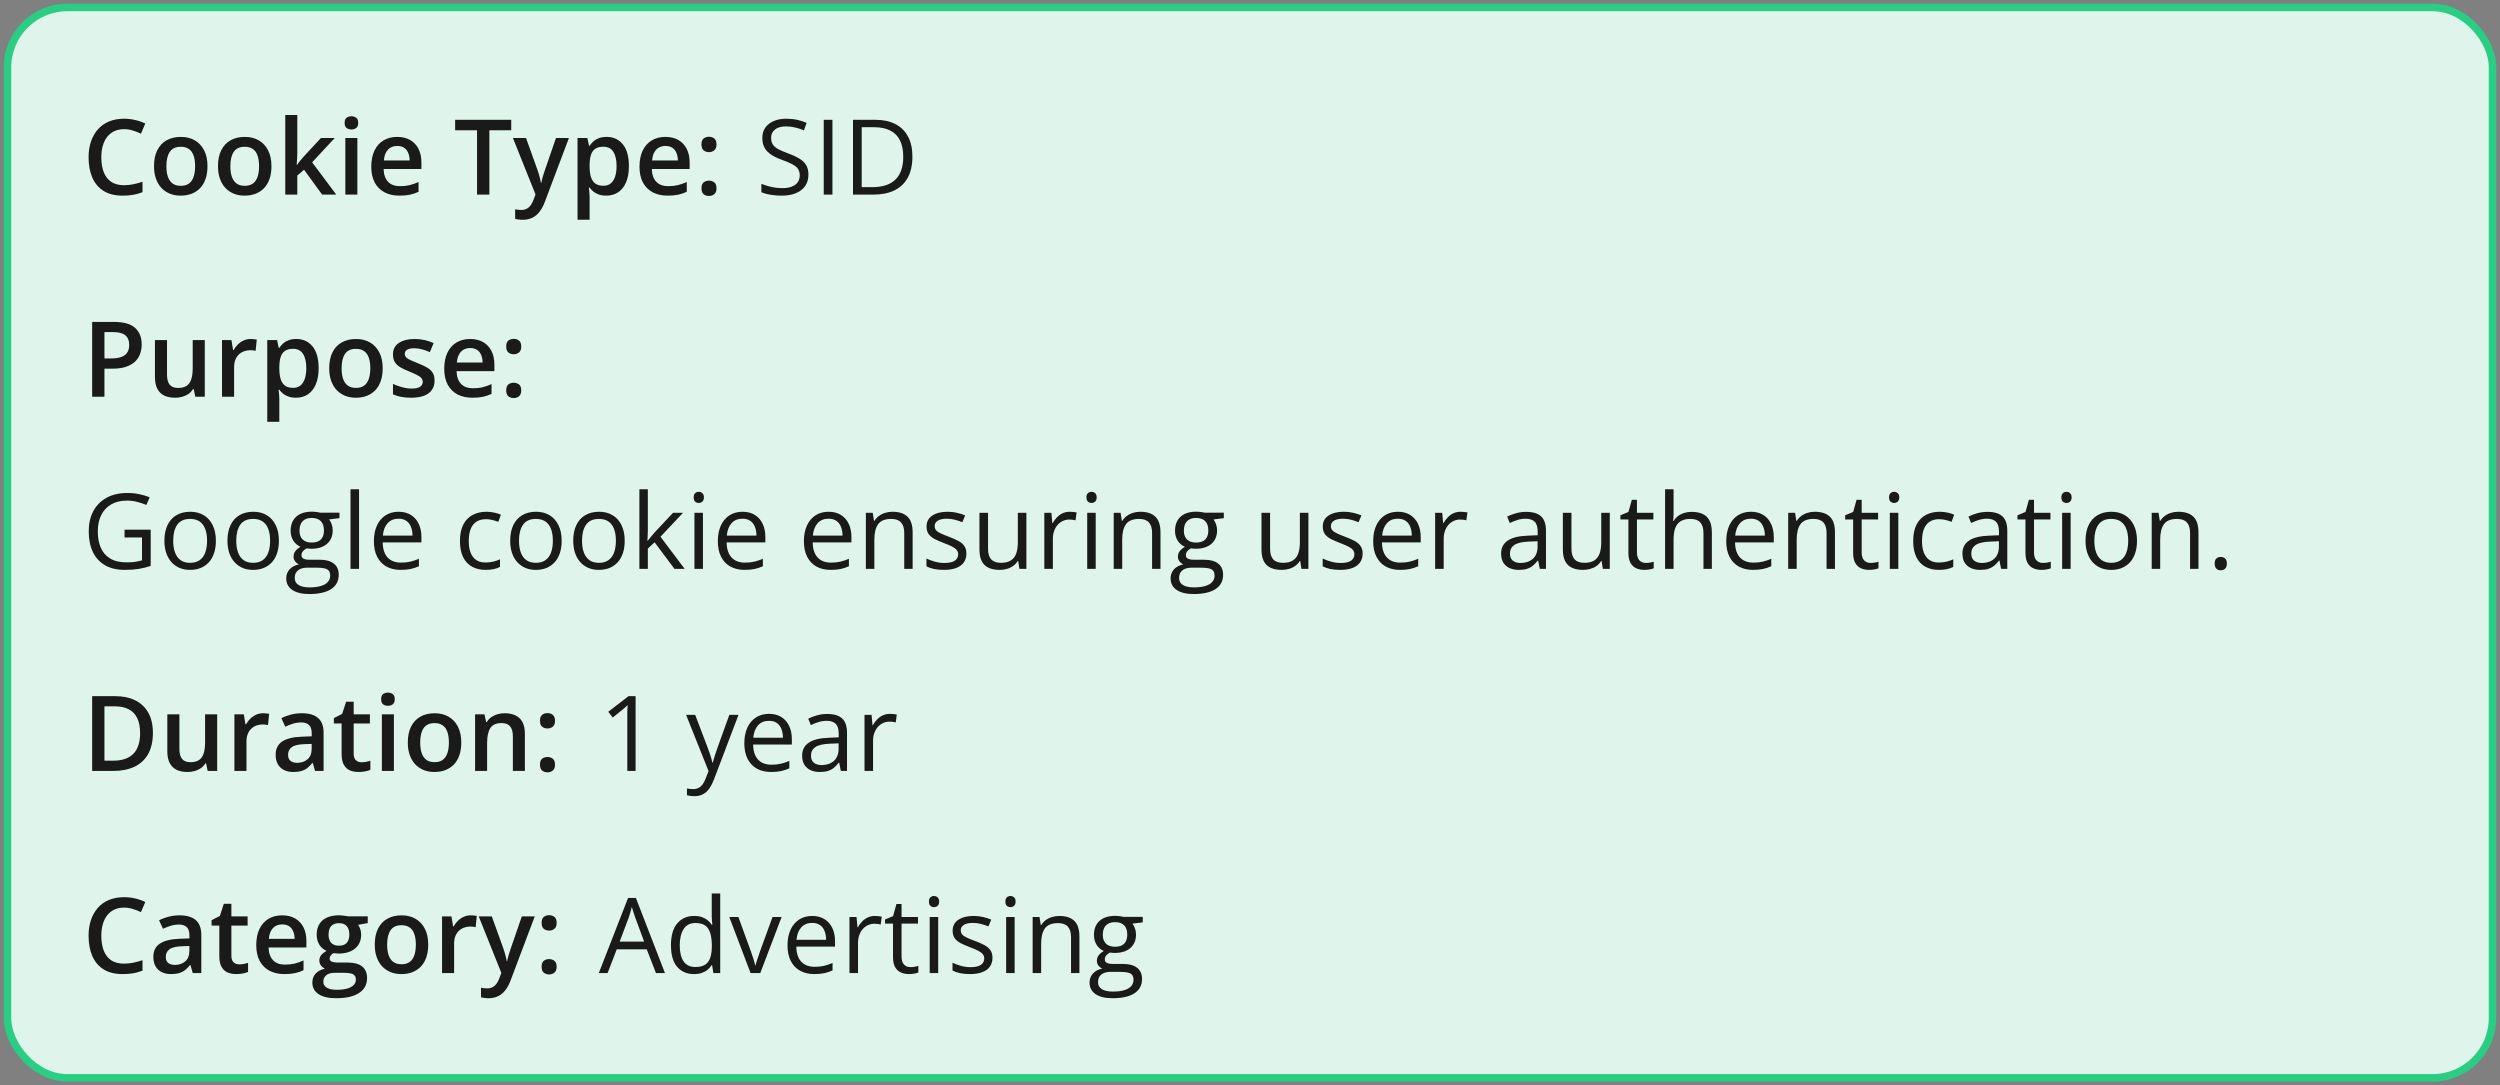
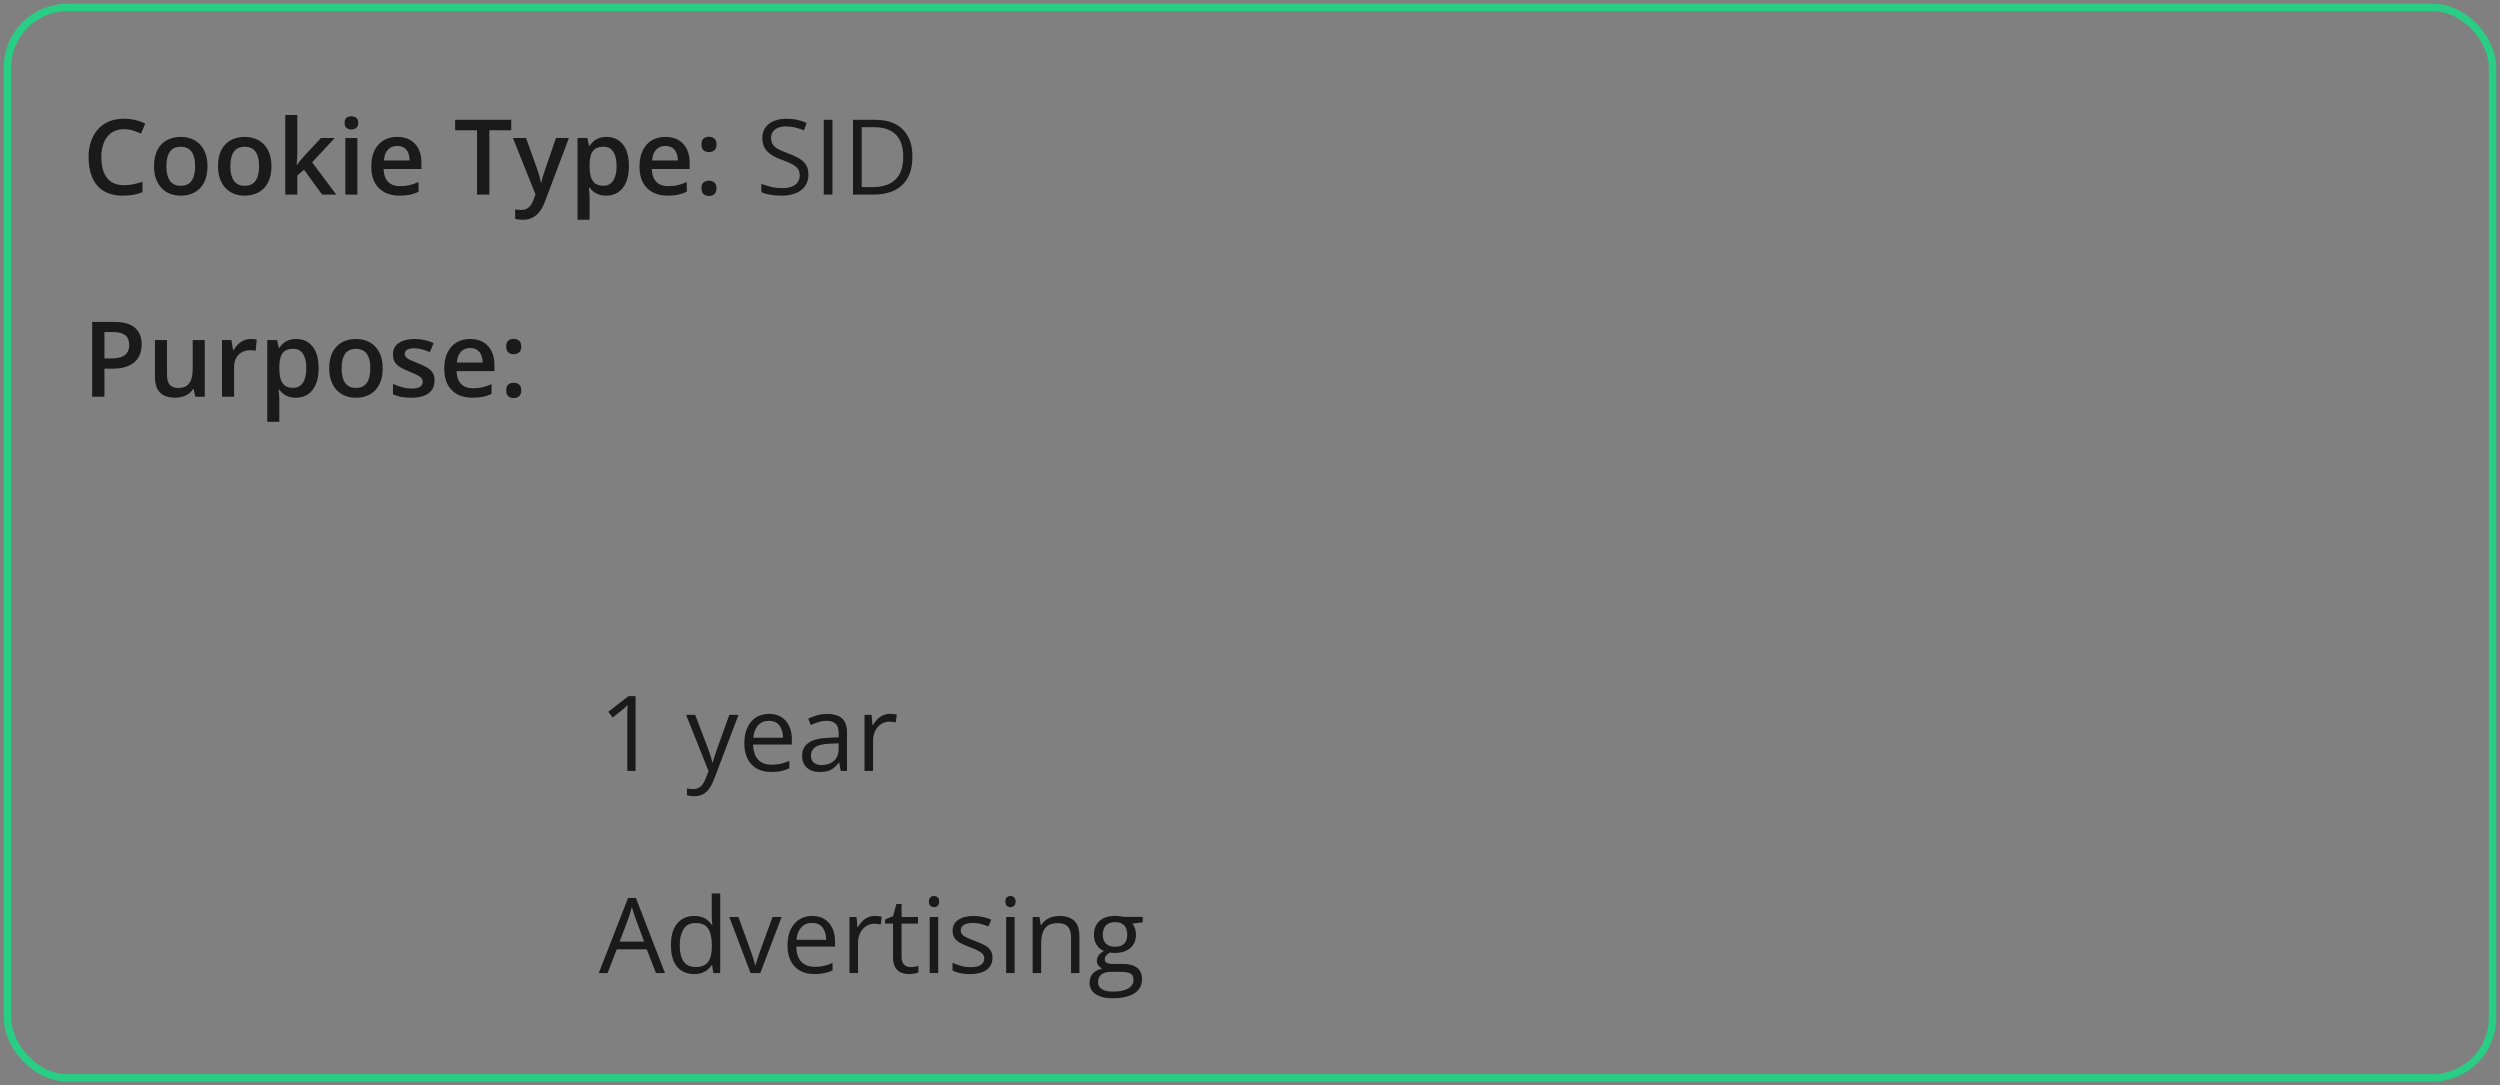
<svg xmlns="http://www.w3.org/2000/svg" fill="none" viewBox="0 0 334 145" height="145" width="334">
  <rect x="0" y="0" width="334" height="145" fill="#808080" stroke="none" />
-   <rect fill="#DFF4EA" rx="8" height="143" width="332" y="1" x="1" />
  <rect stroke="#29CD83" rx="8" height="143" width="332" y="1" x="1" />
  <path fill="#1A1A1A" d="M16.571 17.257C16.093 17.257 15.664 17.343 15.286 17.517C14.912 17.69 14.596 17.94 14.336 18.269C14.076 18.592 13.878 18.986 13.741 19.451C13.604 19.912 13.536 20.431 13.536 21.01C13.536 21.785 13.646 22.452 13.864 23.013C14.083 23.569 14.416 23.997 14.862 24.298C15.309 24.594 15.874 24.742 16.558 24.742C16.981 24.742 17.394 24.701 17.795 24.619C18.196 24.537 18.611 24.425 19.039 24.284V25.679C18.634 25.838 18.223 25.954 17.809 26.027C17.394 26.1 16.915 26.137 16.373 26.137C15.352 26.137 14.505 25.925 13.83 25.501C13.16 25.077 12.659 24.48 12.326 23.71C11.998 22.94 11.834 22.037 11.834 21.003C11.834 20.246 11.939 19.554 12.148 18.925C12.358 18.296 12.663 17.754 13.065 17.298C13.466 16.838 13.96 16.484 14.548 16.238C15.14 15.988 15.817 15.862 16.578 15.862C17.079 15.862 17.572 15.919 18.055 16.033C18.542 16.143 18.994 16.3 19.408 16.505L18.834 17.858C18.488 17.694 18.125 17.553 17.747 17.435C17.369 17.316 16.977 17.257 16.571 17.257ZM27.721 22.199C27.721 22.828 27.639 23.386 27.475 23.874C27.311 24.362 27.071 24.774 26.757 25.111C26.442 25.444 26.064 25.699 25.622 25.877C25.18 26.05 24.681 26.137 24.125 26.137C23.605 26.137 23.129 26.05 22.696 25.877C22.263 25.699 21.887 25.444 21.568 25.111C21.254 24.774 21.01 24.362 20.837 23.874C20.664 23.386 20.577 22.828 20.577 22.199C20.577 21.365 20.721 20.659 21.008 20.08C21.299 19.497 21.714 19.052 22.252 18.747C22.79 18.442 23.43 18.289 24.173 18.289C24.87 18.289 25.485 18.442 26.019 18.747C26.552 19.052 26.969 19.497 27.27 20.08C27.57 20.663 27.721 21.37 27.721 22.199ZM22.231 22.199C22.231 22.751 22.297 23.222 22.43 23.614C22.566 24.006 22.776 24.307 23.059 24.517C23.341 24.722 23.706 24.824 24.152 24.824C24.599 24.824 24.963 24.722 25.246 24.517C25.529 24.307 25.736 24.006 25.868 23.614C26 23.222 26.066 22.751 26.066 22.199C26.066 21.648 26 21.181 25.868 20.798C25.736 20.41 25.529 20.116 25.246 19.916C24.963 19.711 24.597 19.608 24.145 19.608C23.48 19.608 22.995 19.832 22.689 20.278C22.384 20.725 22.231 21.365 22.231 22.199ZM36.266 22.199C36.266 22.828 36.184 23.386 36.02 23.874C35.855 24.362 35.616 24.774 35.302 25.111C34.987 25.444 34.609 25.699 34.167 25.877C33.725 26.05 33.226 26.137 32.67 26.137C32.15 26.137 31.674 26.05 31.241 25.877C30.808 25.699 30.432 25.444 30.113 25.111C29.799 24.774 29.555 24.362 29.382 23.874C29.209 23.386 29.122 22.828 29.122 22.199C29.122 21.365 29.266 20.659 29.553 20.08C29.844 19.497 30.259 19.052 30.797 18.747C31.335 18.442 31.975 18.289 32.718 18.289C33.415 18.289 34.03 18.442 34.563 18.747C35.097 19.052 35.514 19.497 35.815 20.08C36.115 20.663 36.266 21.37 36.266 22.199ZM30.776 22.199C30.776 22.751 30.842 23.222 30.975 23.614C31.111 24.006 31.321 24.307 31.604 24.517C31.886 24.722 32.251 24.824 32.697 24.824C33.144 24.824 33.508 24.722 33.791 24.517C34.074 24.307 34.281 24.006 34.413 23.614C34.545 23.222 34.611 22.751 34.611 22.199C34.611 21.648 34.545 21.181 34.413 20.798C34.281 20.41 34.074 20.116 33.791 19.916C33.508 19.711 33.142 19.608 32.69 19.608C32.025 19.608 31.54 19.832 31.234 20.278C30.929 20.725 30.776 21.365 30.776 22.199ZM39.718 15.363V20.504C39.718 20.736 39.709 20.991 39.69 21.27C39.672 21.543 39.654 21.8 39.636 22.042H39.67C39.788 21.883 39.93 21.696 40.094 21.481C40.262 21.267 40.422 21.08 40.572 20.921L42.883 18.433H44.728L41.7 21.686L44.927 26H43.04L40.62 22.678L39.718 23.45V26H38.111V15.363H39.718ZM47.743 18.433V26H46.137V18.433H47.743ZM46.95 15.534C47.196 15.534 47.408 15.6 47.586 15.732C47.768 15.865 47.859 16.092 47.859 16.416C47.859 16.735 47.768 16.963 47.586 17.1C47.408 17.232 47.196 17.298 46.95 17.298C46.695 17.298 46.478 17.232 46.301 17.1C46.128 16.963 46.041 16.735 46.041 16.416C46.041 16.092 46.128 15.865 46.301 15.732C46.478 15.6 46.695 15.534 46.95 15.534ZM53.062 18.289C53.736 18.289 54.315 18.428 54.798 18.706C55.281 18.984 55.652 19.378 55.912 19.889C56.172 20.399 56.302 21.01 56.302 21.721V22.582H51.25C51.268 23.316 51.464 23.881 51.838 24.277C52.216 24.674 52.745 24.872 53.424 24.872C53.907 24.872 54.34 24.826 54.723 24.735C55.11 24.64 55.509 24.501 55.919 24.318V25.624C55.541 25.802 55.156 25.932 54.764 26.014C54.372 26.096 53.902 26.137 53.355 26.137C52.613 26.137 51.959 25.993 51.394 25.706C50.833 25.414 50.393 24.981 50.074 24.407C49.76 23.833 49.602 23.12 49.602 22.268C49.602 21.42 49.746 20.7 50.033 20.107C50.32 19.515 50.724 19.064 51.243 18.754C51.763 18.444 52.369 18.289 53.062 18.289ZM53.062 19.499C52.556 19.499 52.145 19.663 51.831 19.991C51.521 20.319 51.339 20.8 51.284 21.434H54.73C54.725 21.055 54.661 20.72 54.538 20.429C54.42 20.137 54.237 19.909 53.991 19.745C53.75 19.581 53.44 19.499 53.062 19.499ZM65.38 26H63.732V17.4H60.807V16.006H68.299V17.4H65.38V26ZM68.524 18.433H70.274L71.826 22.753C71.894 22.949 71.956 23.143 72.011 23.334C72.07 23.521 72.12 23.705 72.161 23.888C72.207 24.07 72.243 24.252 72.27 24.435H72.311C72.357 24.198 72.421 23.933 72.503 23.642C72.59 23.345 72.685 23.049 72.79 22.753L74.28 18.433H76.01L72.763 27.039C72.576 27.531 72.346 27.951 72.072 28.297C71.803 28.648 71.484 28.912 71.115 29.09C70.746 29.272 70.325 29.363 69.851 29.363C69.623 29.363 69.424 29.35 69.256 29.322C69.087 29.299 68.944 29.274 68.825 29.247V27.962C68.921 27.985 69.042 28.005 69.188 28.023C69.333 28.042 69.484 28.051 69.639 28.051C69.926 28.051 70.174 27.994 70.384 27.88C70.593 27.766 70.771 27.604 70.917 27.395C71.063 27.189 71.184 26.955 71.279 26.69L71.546 25.98L68.524 18.433ZM81.041 18.289C81.939 18.289 82.659 18.617 83.201 19.273C83.748 19.93 84.022 20.905 84.022 22.199C84.022 23.056 83.894 23.778 83.639 24.366C83.388 24.95 83.035 25.392 82.579 25.692C82.128 25.989 81.602 26.137 81 26.137C80.617 26.137 80.284 26.087 80.002 25.986C79.719 25.886 79.478 25.756 79.277 25.597C79.077 25.433 78.908 25.255 78.772 25.064H78.676C78.699 25.246 78.719 25.449 78.737 25.672C78.76 25.891 78.772 26.091 78.772 26.273V29.356H77.158V18.433H78.471L78.696 19.479H78.772C78.913 19.264 79.084 19.066 79.284 18.884C79.489 18.701 79.735 18.558 80.022 18.453C80.314 18.344 80.654 18.289 81.041 18.289ZM80.61 19.602C80.168 19.602 79.813 19.69 79.544 19.868C79.28 20.041 79.086 20.303 78.963 20.654C78.844 21.005 78.781 21.445 78.772 21.974V22.199C78.772 22.76 78.829 23.236 78.942 23.628C79.061 24.015 79.255 24.311 79.523 24.517C79.797 24.717 80.166 24.817 80.631 24.817C81.023 24.817 81.346 24.71 81.602 24.496C81.861 24.282 82.055 23.977 82.183 23.58C82.31 23.184 82.374 22.716 82.374 22.179C82.374 21.363 82.228 20.73 81.936 20.278C81.649 19.827 81.207 19.602 80.61 19.602ZM88.895 18.289C89.57 18.289 90.149 18.428 90.632 18.706C91.115 18.984 91.486 19.378 91.746 19.889C92.006 20.399 92.136 21.01 92.136 21.721V22.582H87.084C87.102 23.316 87.298 23.881 87.672 24.277C88.05 24.674 88.579 24.872 89.258 24.872C89.741 24.872 90.174 24.826 90.557 24.735C90.944 24.64 91.343 24.501 91.753 24.318V25.624C91.375 25.802 90.99 25.932 90.598 26.014C90.206 26.096 89.736 26.137 89.189 26.137C88.447 26.137 87.793 25.993 87.228 25.706C86.667 25.414 86.227 24.981 85.908 24.407C85.594 23.833 85.436 23.12 85.436 22.268C85.436 21.42 85.58 20.7 85.867 20.107C86.154 19.515 86.558 19.064 87.077 18.754C87.597 18.444 88.203 18.289 88.895 18.289ZM88.895 19.499C88.39 19.499 87.98 19.663 87.665 19.991C87.355 20.319 87.173 20.8 87.118 21.434H90.564C90.559 21.055 90.495 20.72 90.372 20.429C90.254 20.137 90.071 19.909 89.825 19.745C89.584 19.581 89.274 19.499 88.895 19.499ZM93.715 25.152C93.715 24.779 93.811 24.517 94.002 24.366C94.198 24.211 94.435 24.134 94.713 24.134C94.991 24.134 95.228 24.211 95.424 24.366C95.624 24.517 95.725 24.779 95.725 25.152C95.725 25.517 95.624 25.781 95.424 25.945C95.228 26.105 94.991 26.185 94.713 26.185C94.435 26.185 94.198 26.105 94.002 25.945C93.811 25.781 93.715 25.517 93.715 25.152ZM93.715 19.301C93.715 18.922 93.811 18.656 94.002 18.501C94.198 18.346 94.435 18.269 94.713 18.269C94.991 18.269 95.228 18.346 95.424 18.501C95.624 18.656 95.725 18.922 95.725 19.301C95.725 19.661 95.624 19.923 95.424 20.087C95.228 20.246 94.991 20.326 94.713 20.326C94.435 20.326 94.198 20.246 94.002 20.087C93.811 19.923 93.715 19.661 93.715 19.301Z" />
  <path fill="#1A1A1A" d="M108.007 23.341C108.007 23.933 107.859 24.439 107.562 24.858C107.271 25.273 106.861 25.59 106.332 25.809C105.803 26.027 105.181 26.137 104.466 26.137C104.088 26.137 103.73 26.119 103.393 26.082C103.055 26.046 102.745 25.993 102.463 25.925C102.18 25.856 101.932 25.772 101.718 25.672V24.558C102.06 24.699 102.477 24.831 102.969 24.954C103.461 25.073 103.976 25.132 104.514 25.132C105.015 25.132 105.439 25.066 105.785 24.934C106.132 24.797 106.394 24.603 106.571 24.352C106.754 24.097 106.845 23.792 106.845 23.436C106.845 23.095 106.77 22.81 106.619 22.582C106.469 22.35 106.218 22.14 105.867 21.953C105.521 21.762 105.047 21.559 104.445 21.345C104.021 21.194 103.648 21.03 103.324 20.852C103.001 20.67 102.729 20.465 102.511 20.237C102.292 20.009 102.126 19.745 102.012 19.444C101.902 19.144 101.848 18.799 101.848 18.412C101.848 17.879 101.982 17.423 102.251 17.045C102.524 16.662 102.9 16.37 103.379 16.17C103.862 15.965 104.416 15.862 105.04 15.862C105.573 15.862 106.065 15.912 106.517 16.013C106.972 16.113 107.389 16.247 107.768 16.416L107.405 17.414C107.045 17.264 106.662 17.138 106.257 17.038C105.856 16.938 105.441 16.888 105.013 16.888C104.584 16.888 104.222 16.951 103.926 17.079C103.634 17.202 103.411 17.378 103.256 17.605C103.101 17.833 103.023 18.105 103.023 18.419C103.023 18.77 103.096 19.061 103.242 19.294C103.393 19.526 103.63 19.734 103.953 19.916C104.281 20.094 104.714 20.281 105.252 20.477C105.84 20.691 106.339 20.919 106.749 21.16C107.159 21.397 107.471 21.689 107.686 22.035C107.9 22.377 108.007 22.812 108.007 23.341ZM110.051 26V16.006H111.213V26H110.051ZM121.897 20.907C121.897 22.033 121.692 22.974 121.282 23.73C120.872 24.482 120.277 25.05 119.498 25.433C118.723 25.811 117.782 26 116.675 26H113.961V16.006H116.976C117.992 16.006 118.867 16.193 119.601 16.566C120.334 16.936 120.899 17.485 121.296 18.214C121.697 18.939 121.897 19.836 121.897 20.907ZM120.674 20.948C120.674 20.05 120.523 19.31 120.223 18.727C119.926 18.143 119.489 17.71 118.91 17.428C118.336 17.141 117.632 16.997 116.798 16.997H115.123V25.002H116.538C117.914 25.002 118.947 24.662 119.635 23.983C120.327 23.304 120.674 22.293 120.674 20.948Z" />
  <path fill="#1A1A1A" d="M15.218 43.006C16.508 43.006 17.449 43.27 18.041 43.799C18.634 44.328 18.93 45.068 18.93 46.02C18.93 46.453 18.861 46.866 18.725 47.258C18.592 47.645 18.374 47.989 18.068 48.29C17.763 48.586 17.36 48.821 16.858 48.994C16.362 49.167 15.749 49.254 15.02 49.254H13.953V53H12.312V43.006H15.218ZM15.108 44.366H13.953V47.887H14.849C15.364 47.887 15.801 47.828 16.161 47.709C16.521 47.586 16.795 47.392 16.981 47.128C17.168 46.864 17.262 46.515 17.262 46.082C17.262 45.503 17.086 45.073 16.735 44.79C16.389 44.508 15.847 44.366 15.108 44.366ZM27.358 45.433V53H26.094L25.875 51.981H25.786C25.627 52.241 25.424 52.458 25.178 52.631C24.932 52.8 24.658 52.925 24.357 53.007C24.057 53.093 23.74 53.137 23.407 53.137C22.838 53.137 22.35 53.041 21.944 52.85C21.543 52.654 21.236 52.353 21.021 51.947C20.807 51.542 20.7 51.018 20.7 50.375V45.433H22.314V50.074C22.314 50.662 22.432 51.102 22.669 51.394C22.91 51.685 23.284 51.831 23.79 51.831C24.278 51.831 24.665 51.731 24.952 51.53C25.239 51.33 25.442 51.033 25.561 50.642C25.684 50.25 25.745 49.769 25.745 49.199V45.433H27.358ZM33.497 45.289C33.625 45.289 33.764 45.296 33.914 45.31C34.065 45.323 34.194 45.342 34.304 45.364L34.153 46.868C34.058 46.841 33.939 46.82 33.798 46.807C33.661 46.793 33.538 46.786 33.429 46.786C33.142 46.786 32.868 46.834 32.608 46.93C32.349 47.021 32.118 47.162 31.918 47.353C31.717 47.54 31.56 47.775 31.446 48.058C31.332 48.34 31.275 48.668 31.275 49.042V53H29.662V45.433H30.92L31.139 46.766H31.214C31.364 46.497 31.551 46.251 31.774 46.027C31.998 45.804 32.253 45.626 32.54 45.494C32.832 45.357 33.151 45.289 33.497 45.289ZM39.588 45.289C40.486 45.289 41.206 45.617 41.748 46.273C42.295 46.93 42.568 47.905 42.568 49.199C42.568 50.056 42.441 50.778 42.185 51.366C41.935 51.95 41.582 52.392 41.126 52.692C40.675 52.989 40.148 53.137 39.547 53.137C39.164 53.137 38.831 53.087 38.549 52.986C38.266 52.886 38.025 52.756 37.824 52.597C37.624 52.433 37.455 52.255 37.318 52.063H37.223C37.245 52.246 37.266 52.449 37.284 52.672C37.307 52.891 37.318 53.091 37.318 53.273V56.356H35.705V45.433H37.018L37.243 46.478H37.318C37.46 46.264 37.63 46.066 37.831 45.884C38.036 45.702 38.282 45.558 38.569 45.453C38.861 45.344 39.2 45.289 39.588 45.289ZM39.157 46.602C38.715 46.602 38.36 46.69 38.091 46.868C37.827 47.041 37.633 47.303 37.51 47.654C37.391 48.005 37.328 48.445 37.318 48.974V49.199C37.318 49.76 37.375 50.236 37.489 50.628C37.608 51.015 37.801 51.312 38.07 51.517C38.344 51.717 38.713 51.817 39.178 51.817C39.57 51.817 39.893 51.71 40.148 51.496C40.408 51.282 40.602 50.977 40.73 50.58C40.857 50.184 40.921 49.717 40.921 49.179C40.921 48.363 40.775 47.73 40.483 47.278C40.196 46.827 39.754 46.602 39.157 46.602ZM51.127 49.199C51.127 49.828 51.045 50.386 50.881 50.874C50.717 51.362 50.477 51.774 50.163 52.111C49.849 52.444 49.47 52.699 49.028 52.877C48.586 53.05 48.087 53.137 47.531 53.137C47.012 53.137 46.535 53.05 46.102 52.877C45.67 52.699 45.294 52.444 44.975 52.111C44.66 51.774 44.416 51.362 44.243 50.874C44.07 50.386 43.983 49.828 43.983 49.199C43.983 48.365 44.127 47.659 44.414 47.08C44.706 46.497 45.12 46.052 45.658 45.747C46.196 45.442 46.836 45.289 47.579 45.289C48.276 45.289 48.892 45.442 49.425 45.747C49.958 46.052 50.375 46.497 50.676 47.08C50.977 47.663 51.127 48.37 51.127 49.199ZM45.638 49.199C45.638 49.751 45.704 50.222 45.836 50.614C45.973 51.006 46.182 51.307 46.465 51.517C46.747 51.722 47.112 51.824 47.559 51.824C48.005 51.824 48.37 51.722 48.652 51.517C48.935 51.307 49.142 51.006 49.274 50.614C49.407 50.222 49.473 49.751 49.473 49.199C49.473 48.648 49.407 48.181 49.274 47.798C49.142 47.41 48.935 47.117 48.652 46.916C48.37 46.711 48.003 46.608 47.552 46.608C46.886 46.608 46.401 46.832 46.096 47.278C45.79 47.725 45.638 48.365 45.638 49.199ZM58.059 50.84C58.059 51.337 57.938 51.756 57.696 52.098C57.455 52.44 57.102 52.699 56.637 52.877C56.176 53.05 55.611 53.137 54.941 53.137C54.413 53.137 53.957 53.098 53.574 53.02C53.196 52.948 52.838 52.834 52.501 52.679V51.291C52.861 51.46 53.264 51.605 53.711 51.728C54.162 51.852 54.588 51.913 54.989 51.913C55.518 51.913 55.898 51.831 56.131 51.667C56.363 51.498 56.48 51.275 56.48 50.997C56.48 50.833 56.432 50.687 56.336 50.56C56.245 50.427 56.072 50.293 55.816 50.156C55.566 50.015 55.197 49.846 54.709 49.65C54.23 49.459 53.827 49.268 53.499 49.076C53.171 48.885 52.922 48.655 52.754 48.386C52.585 48.112 52.501 47.764 52.501 47.34C52.501 46.67 52.765 46.162 53.294 45.815C53.827 45.465 54.531 45.289 55.406 45.289C55.871 45.289 56.309 45.337 56.719 45.433C57.133 45.524 57.539 45.658 57.935 45.836L57.43 47.046C57.088 46.895 56.744 46.773 56.398 46.677C56.056 46.577 55.707 46.526 55.352 46.526C54.937 46.526 54.62 46.59 54.401 46.718C54.187 46.845 54.08 47.028 54.08 47.265C54.08 47.442 54.133 47.593 54.237 47.716C54.342 47.839 54.522 47.962 54.777 48.085C55.037 48.208 55.397 48.361 55.857 48.543C56.309 48.716 56.698 48.898 57.026 49.09C57.359 49.277 57.614 49.507 57.792 49.78C57.97 50.054 58.059 50.407 58.059 50.84ZM62.81 45.289C63.484 45.289 64.063 45.428 64.546 45.706C65.029 45.984 65.4 46.378 65.66 46.889C65.92 47.399 66.05 48.01 66.05 48.721V49.582H60.998C61.016 50.316 61.212 50.881 61.586 51.277C61.964 51.674 62.493 51.872 63.172 51.872C63.655 51.872 64.088 51.827 64.471 51.735C64.858 51.64 65.257 51.501 65.667 51.318V52.624C65.289 52.802 64.904 52.932 64.512 53.014C64.12 53.096 63.65 53.137 63.103 53.137C62.361 53.137 61.707 52.993 61.142 52.706C60.581 52.414 60.141 51.981 59.822 51.407C59.508 50.833 59.351 50.12 59.351 49.268C59.351 48.42 59.494 47.7 59.781 47.107C60.068 46.515 60.472 46.064 60.991 45.754C61.511 45.444 62.117 45.289 62.81 45.289ZM62.81 46.499C62.304 46.499 61.894 46.663 61.579 46.991C61.269 47.319 61.087 47.8 61.032 48.434H64.478C64.473 48.055 64.409 47.72 64.286 47.429C64.168 47.137 63.985 46.909 63.739 46.745C63.498 46.581 63.188 46.499 62.81 46.499ZM67.629 52.152C67.629 51.779 67.725 51.517 67.916 51.366C68.112 51.211 68.349 51.134 68.627 51.134C68.905 51.134 69.142 51.211 69.338 51.366C69.538 51.517 69.639 51.779 69.639 52.152C69.639 52.517 69.538 52.781 69.338 52.945C69.142 53.105 68.905 53.185 68.627 53.185C68.349 53.185 68.112 53.105 67.916 52.945C67.725 52.781 67.629 52.517 67.629 52.152ZM67.629 46.301C67.629 45.922 67.725 45.656 67.916 45.501C68.112 45.346 68.349 45.269 68.627 45.269C68.905 45.269 69.142 45.346 69.338 45.501C69.538 45.656 69.639 45.922 69.639 46.301C69.639 46.661 69.538 46.923 69.338 47.087C69.142 47.246 68.905 47.326 68.627 47.326C68.349 47.326 68.112 47.246 67.916 47.087C67.725 46.923 67.629 46.661 67.629 46.301Z" />
-   <path fill="#1A1A1A" d="M16.64 70.764H20.133V75.61C19.609 75.788 19.069 75.92 18.513 76.007C17.961 76.093 17.344 76.137 16.66 76.137C15.621 76.137 14.744 75.929 14.028 75.515C13.317 75.1 12.777 74.51 12.408 73.744C12.039 72.974 11.854 72.06 11.854 71.003C11.854 69.968 12.057 69.066 12.463 68.296C12.873 67.526 13.463 66.929 14.233 66.505C15.008 66.076 15.938 65.862 17.023 65.862C17.578 65.862 18.105 65.915 18.602 66.019C19.103 66.12 19.568 66.263 19.996 66.45L19.552 67.462C19.183 67.302 18.775 67.166 18.328 67.052C17.886 66.938 17.428 66.881 16.954 66.881C16.138 66.881 15.439 67.049 14.855 67.387C14.277 67.724 13.832 68.2 13.523 68.815C13.217 69.431 13.065 70.16 13.065 71.003C13.065 71.837 13.199 72.564 13.468 73.184C13.737 73.799 14.156 74.277 14.726 74.619C15.295 74.961 16.029 75.132 16.927 75.132C17.378 75.132 17.765 75.107 18.089 75.057C18.412 75.002 18.706 74.938 18.971 74.865V71.803H16.64V70.764ZM28.842 72.24C28.842 72.856 28.762 73.405 28.602 73.888C28.443 74.371 28.213 74.779 27.912 75.111C27.611 75.444 27.247 75.699 26.818 75.877C26.395 76.05 25.914 76.137 25.376 76.137C24.875 76.137 24.414 76.05 23.995 75.877C23.58 75.699 23.22 75.444 22.915 75.111C22.614 74.779 22.38 74.371 22.211 73.888C22.047 73.405 21.965 72.856 21.965 72.24C21.965 71.42 22.104 70.723 22.382 70.148C22.66 69.57 23.056 69.13 23.571 68.829C24.091 68.524 24.708 68.371 25.424 68.371C26.107 68.371 26.704 68.524 27.215 68.829C27.73 69.134 28.129 69.576 28.411 70.155C28.698 70.73 28.842 71.424 28.842 72.24ZM23.141 72.24C23.141 72.842 23.22 73.364 23.38 73.806C23.539 74.248 23.785 74.59 24.118 74.831C24.451 75.073 24.879 75.193 25.403 75.193C25.923 75.193 26.349 75.073 26.682 74.831C27.019 74.59 27.267 74.248 27.427 73.806C27.586 73.364 27.666 72.842 27.666 72.24C27.666 71.643 27.586 71.128 27.427 70.695C27.267 70.258 27.021 69.921 26.689 69.684C26.356 69.447 25.925 69.328 25.396 69.328C24.617 69.328 24.045 69.586 23.681 70.101C23.321 70.616 23.141 71.329 23.141 72.24ZM37.264 72.24C37.264 72.856 37.184 73.405 37.024 73.888C36.865 74.371 36.635 74.779 36.334 75.111C36.033 75.444 35.669 75.699 35.24 75.877C34.816 76.05 34.336 76.137 33.798 76.137C33.297 76.137 32.836 76.05 32.417 75.877C32.002 75.699 31.642 75.444 31.337 75.111C31.036 74.779 30.801 74.371 30.633 73.888C30.469 73.405 30.387 72.856 30.387 72.24C30.387 71.42 30.526 70.723 30.804 70.148C31.082 69.57 31.478 69.13 31.993 68.829C32.513 68.524 33.13 68.371 33.846 68.371C34.529 68.371 35.126 68.524 35.637 68.829C36.152 69.134 36.55 69.576 36.833 70.155C37.12 70.73 37.264 71.424 37.264 72.24ZM31.562 72.24C31.562 72.842 31.642 73.364 31.802 73.806C31.961 74.248 32.207 74.59 32.54 74.831C32.873 75.073 33.301 75.193 33.825 75.193C34.345 75.193 34.771 75.073 35.103 74.831C35.441 74.59 35.689 74.248 35.849 73.806C36.008 73.364 36.088 72.842 36.088 72.24C36.088 71.643 36.008 71.128 35.849 70.695C35.689 70.258 35.443 69.921 35.11 69.684C34.778 69.447 34.347 69.328 33.818 69.328C33.039 69.328 32.467 69.586 32.102 70.101C31.742 70.616 31.562 71.329 31.562 72.24ZM41.317 79.363C40.333 79.363 39.574 79.179 39.041 78.81C38.508 78.445 38.241 77.932 38.241 77.272C38.241 76.802 38.389 76.401 38.685 76.068C38.986 75.736 39.401 75.515 39.93 75.405C39.734 75.314 39.565 75.177 39.424 74.995C39.287 74.813 39.219 74.603 39.219 74.366C39.219 74.093 39.294 73.853 39.444 73.648C39.599 73.439 39.834 73.238 40.148 73.047C39.757 72.887 39.438 72.618 39.191 72.24C38.95 71.857 38.829 71.413 38.829 70.907C38.829 70.37 38.941 69.912 39.164 69.533C39.387 69.15 39.711 68.859 40.135 68.658C40.559 68.458 41.071 68.357 41.673 68.357C41.805 68.357 41.937 68.364 42.069 68.378C42.206 68.387 42.336 68.403 42.459 68.426C42.582 68.444 42.689 68.467 42.78 68.494H45.351V69.226L43.97 69.397C44.106 69.574 44.22 69.788 44.312 70.039C44.403 70.29 44.448 70.568 44.448 70.873C44.448 71.62 44.195 72.215 43.69 72.657C43.184 73.095 42.489 73.314 41.605 73.314C41.395 73.314 41.181 73.295 40.962 73.259C40.739 73.382 40.568 73.519 40.449 73.669C40.335 73.819 40.278 73.993 40.278 74.189C40.278 74.334 40.322 74.451 40.408 74.537C40.499 74.624 40.629 74.688 40.798 74.728C40.967 74.765 41.169 74.783 41.406 74.783H42.726C43.541 74.783 44.166 74.954 44.599 75.296C45.036 75.638 45.255 76.137 45.255 76.793C45.255 77.622 44.918 78.258 44.243 78.7C43.569 79.142 42.593 79.363 41.317 79.363ZM41.352 78.475C41.971 78.475 42.484 78.411 42.89 78.283C43.3 78.16 43.605 77.98 43.806 77.743C44.011 77.511 44.113 77.233 44.113 76.909C44.113 76.608 44.045 76.38 43.908 76.226C43.772 76.075 43.571 75.975 43.307 75.925C43.042 75.87 42.719 75.843 42.336 75.843H41.037C40.7 75.843 40.406 75.895 40.155 76C39.905 76.105 39.711 76.26 39.574 76.465C39.442 76.67 39.376 76.925 39.376 77.231C39.376 77.636 39.547 77.944 39.889 78.153C40.23 78.368 40.718 78.475 41.352 78.475ZM41.645 72.486C42.188 72.486 42.596 72.35 42.869 72.076C43.143 71.803 43.279 71.404 43.279 70.88C43.279 70.319 43.14 69.9 42.862 69.622C42.584 69.34 42.174 69.198 41.632 69.198C41.112 69.198 40.711 69.344 40.429 69.636C40.151 69.923 40.012 70.344 40.012 70.9C40.012 71.411 40.153 71.803 40.435 72.076C40.718 72.35 41.121 72.486 41.645 72.486ZM47.969 76H46.827V65.363H47.969V76ZM53.253 68.371C53.891 68.371 54.438 68.512 54.894 68.795C55.349 69.078 55.698 69.474 55.94 69.984C56.181 70.49 56.302 71.083 56.302 71.762V72.466H51.127C51.141 73.345 51.359 74.015 51.783 74.476C52.207 74.936 52.804 75.166 53.574 75.166C54.048 75.166 54.467 75.123 54.832 75.036C55.197 74.95 55.575 74.822 55.967 74.653V75.651C55.589 75.82 55.213 75.943 54.839 76.02C54.47 76.098 54.032 76.137 53.526 76.137C52.806 76.137 52.177 75.991 51.64 75.699C51.106 75.403 50.692 74.97 50.395 74.4C50.099 73.831 49.951 73.133 49.951 72.309C49.951 71.502 50.086 70.805 50.355 70.217C50.628 69.624 51.011 69.169 51.503 68.85C52 68.531 52.583 68.371 53.253 68.371ZM53.239 69.301C52.633 69.301 52.15 69.499 51.79 69.895C51.43 70.292 51.216 70.846 51.148 71.557H55.112C55.108 71.11 55.037 70.718 54.9 70.381C54.768 70.039 54.565 69.775 54.292 69.588C54.019 69.397 53.668 69.301 53.239 69.301ZM64.867 76.137C64.193 76.137 63.598 75.998 63.083 75.72C62.568 75.442 62.167 75.018 61.88 74.448C61.593 73.879 61.449 73.161 61.449 72.295C61.449 71.388 61.6 70.647 61.9 70.073C62.206 69.495 62.625 69.066 63.158 68.788C63.691 68.51 64.297 68.371 64.977 68.371C65.35 68.371 65.71 68.41 66.057 68.487C66.408 68.56 66.695 68.654 66.918 68.768L66.576 69.718C66.348 69.627 66.084 69.545 65.783 69.472C65.487 69.399 65.209 69.362 64.949 69.362C64.43 69.362 63.997 69.474 63.65 69.697C63.309 69.921 63.051 70.249 62.878 70.682C62.709 71.115 62.625 71.648 62.625 72.281C62.625 72.887 62.707 73.405 62.871 73.833C63.04 74.261 63.288 74.59 63.616 74.817C63.949 75.041 64.364 75.152 64.86 75.152C65.257 75.152 65.615 75.111 65.934 75.029C66.253 74.943 66.542 74.842 66.802 74.728V75.74C66.551 75.868 66.271 75.966 65.961 76.034C65.656 76.103 65.291 76.137 64.867 76.137ZM75.039 72.24C75.039 72.856 74.959 73.405 74.8 73.888C74.64 74.371 74.41 74.779 74.109 75.111C73.809 75.444 73.444 75.699 73.016 75.877C72.592 76.05 72.111 76.137 71.573 76.137C71.072 76.137 70.612 76.05 70.192 75.877C69.778 75.699 69.418 75.444 69.112 75.111C68.811 74.779 68.577 74.371 68.408 73.888C68.244 73.405 68.162 72.856 68.162 72.24C68.162 71.42 68.301 70.723 68.579 70.148C68.857 69.57 69.254 69.13 69.769 68.829C70.288 68.524 70.906 68.371 71.621 68.371C72.305 68.371 72.902 68.524 73.412 68.829C73.927 69.134 74.326 69.576 74.608 70.155C74.895 70.73 75.039 71.424 75.039 72.24ZM69.338 72.24C69.338 72.842 69.418 73.364 69.577 73.806C69.737 74.248 69.983 74.59 70.315 74.831C70.648 75.073 71.076 75.193 71.601 75.193C72.12 75.193 72.546 75.073 72.879 74.831C73.216 74.59 73.465 74.248 73.624 73.806C73.784 73.364 73.863 72.842 73.863 72.24C73.863 71.643 73.784 71.128 73.624 70.695C73.465 70.258 73.218 69.921 72.886 69.684C72.553 69.447 72.122 69.328 71.594 69.328C70.814 69.328 70.243 69.586 69.878 70.101C69.518 70.616 69.338 71.329 69.338 72.24ZM83.461 72.24C83.461 72.856 83.381 73.405 83.222 73.888C83.062 74.371 82.832 74.779 82.531 75.111C82.231 75.444 81.866 75.699 81.438 75.877C81.014 76.05 80.533 76.137 79.995 76.137C79.494 76.137 79.034 76.05 78.614 75.877C78.2 75.699 77.84 75.444 77.534 75.111C77.233 74.779 76.999 74.371 76.83 73.888C76.666 73.405 76.584 72.856 76.584 72.24C76.584 71.42 76.723 70.723 77.001 70.148C77.279 69.57 77.675 69.13 78.19 68.829C78.71 68.524 79.328 68.371 80.043 68.371C80.727 68.371 81.324 68.524 81.834 68.829C82.349 69.134 82.748 69.576 83.03 70.155C83.317 70.73 83.461 71.424 83.461 72.24ZM77.76 72.24C77.76 72.842 77.84 73.364 77.999 73.806C78.159 74.248 78.405 74.59 78.737 74.831C79.07 75.073 79.498 75.193 80.022 75.193C80.542 75.193 80.968 75.073 81.301 74.831C81.638 74.59 81.886 74.248 82.046 73.806C82.205 73.364 82.285 72.842 82.285 72.24C82.285 71.643 82.205 71.128 82.046 70.695C81.886 70.258 81.64 69.921 81.308 69.684C80.975 69.447 80.544 69.328 80.016 69.328C79.236 69.328 78.664 69.586 78.3 70.101C77.94 70.616 77.76 71.329 77.76 72.24ZM86.551 65.363V70.887C86.551 71.069 86.544 71.292 86.53 71.557C86.517 71.816 86.505 72.046 86.496 72.247H86.544C86.64 72.129 86.779 71.953 86.961 71.721C87.148 71.488 87.305 71.301 87.433 71.16L89.921 68.508H91.254L88.239 71.707L91.473 76H90.106L87.46 72.452L86.551 73.286V76H85.423V65.363H86.551ZM93.913 68.508V76H92.778V68.508H93.913ZM93.359 65.705C93.546 65.705 93.706 65.767 93.838 65.89C93.975 66.008 94.043 66.195 94.043 66.45C94.043 66.701 93.975 66.888 93.838 67.011C93.706 67.134 93.546 67.195 93.359 67.195C93.163 67.195 92.999 67.134 92.867 67.011C92.74 66.888 92.676 66.701 92.676 66.45C92.676 66.195 92.74 66.008 92.867 65.89C92.999 65.767 93.163 65.705 93.359 65.705ZM99.204 68.371C99.842 68.371 100.389 68.512 100.845 68.795C101.3 69.078 101.649 69.474 101.891 69.984C102.132 70.49 102.253 71.083 102.253 71.762V72.466H97.078C97.092 73.345 97.311 74.015 97.734 74.476C98.158 74.936 98.755 75.166 99.525 75.166C99.999 75.166 100.419 75.123 100.783 75.036C101.148 74.95 101.526 74.822 101.918 74.653V75.651C101.54 75.82 101.164 75.943 100.79 76.02C100.421 76.098 99.983 76.137 99.478 76.137C98.757 76.137 98.129 75.991 97.591 75.699C97.058 75.403 96.643 74.97 96.347 74.4C96.05 73.831 95.902 73.133 95.902 72.309C95.902 71.502 96.037 70.805 96.306 70.217C96.579 69.624 96.962 69.169 97.454 68.85C97.951 68.531 98.534 68.371 99.204 68.371ZM99.19 69.301C98.584 69.301 98.101 69.499 97.741 69.895C97.381 70.292 97.167 70.846 97.099 71.557H101.063C101.059 71.11 100.988 70.718 100.852 70.381C100.719 70.039 100.517 69.775 100.243 69.588C99.97 69.397 99.619 69.301 99.19 69.301ZM110.702 68.371C111.34 68.371 111.887 68.512 112.343 68.795C112.799 69.078 113.147 69.474 113.389 69.984C113.63 70.49 113.751 71.083 113.751 71.762V72.466H108.576C108.59 73.345 108.809 74.015 109.232 74.476C109.656 74.936 110.253 75.166 111.023 75.166C111.497 75.166 111.917 75.123 112.281 75.036C112.646 74.95 113.024 74.822 113.416 74.653V75.651C113.038 75.82 112.662 75.943 112.288 76.02C111.919 76.098 111.481 76.137 110.976 76.137C110.256 76.137 109.627 75.991 109.089 75.699C108.556 75.403 108.141 74.97 107.845 74.4C107.549 73.831 107.4 73.133 107.4 72.309C107.4 71.502 107.535 70.805 107.804 70.217C108.077 69.624 108.46 69.169 108.952 68.85C109.449 68.531 110.032 68.371 110.702 68.371ZM110.688 69.301C110.082 69.301 109.599 69.499 109.239 69.895C108.879 70.292 108.665 70.846 108.597 71.557H112.562C112.557 71.11 112.486 70.718 112.35 70.381C112.217 70.039 112.015 69.775 111.741 69.588C111.468 69.397 111.117 69.301 110.688 69.301ZM119.227 68.371C120.115 68.371 120.787 68.59 121.243 69.027C121.699 69.46 121.927 70.158 121.927 71.119V76H120.806V71.194C120.806 70.57 120.662 70.103 120.375 69.793C120.092 69.483 119.657 69.328 119.069 69.328C118.24 69.328 117.657 69.563 117.319 70.032C116.982 70.502 116.813 71.183 116.813 72.076V76H115.679V68.508H116.595L116.766 69.588H116.827C116.987 69.324 117.189 69.103 117.436 68.925C117.682 68.743 117.957 68.606 118.263 68.515C118.568 68.419 118.889 68.371 119.227 68.371ZM129.111 73.949C129.111 74.428 128.991 74.831 128.749 75.159C128.512 75.483 128.17 75.727 127.724 75.891C127.282 76.055 126.753 76.137 126.138 76.137C125.614 76.137 125.16 76.096 124.777 76.014C124.395 75.932 124.06 75.815 123.772 75.665V74.619C124.078 74.769 124.442 74.906 124.866 75.029C125.29 75.152 125.723 75.214 126.165 75.214C126.812 75.214 127.282 75.109 127.573 74.899C127.865 74.69 128.011 74.405 128.011 74.045C128.011 73.84 127.951 73.66 127.833 73.505C127.719 73.345 127.525 73.193 127.252 73.047C126.979 72.897 126.6 72.732 126.117 72.555C125.639 72.372 125.224 72.192 124.873 72.015C124.527 71.832 124.258 71.611 124.066 71.352C123.88 71.092 123.786 70.755 123.786 70.34C123.786 69.706 124.041 69.221 124.552 68.884C125.067 68.542 125.741 68.371 126.575 68.371C127.026 68.371 127.448 68.417 127.84 68.508C128.236 68.594 128.605 68.713 128.947 68.863L128.564 69.772C128.255 69.64 127.924 69.529 127.573 69.438C127.222 69.346 126.865 69.301 126.5 69.301C125.976 69.301 125.573 69.387 125.29 69.561C125.012 69.734 124.873 69.971 124.873 70.272C124.873 70.504 124.937 70.695 125.064 70.846C125.197 70.996 125.406 71.137 125.693 71.269C125.98 71.402 126.359 71.557 126.828 71.734C127.298 71.908 127.703 72.088 128.045 72.274C128.387 72.457 128.649 72.68 128.831 72.944C129.018 73.204 129.111 73.539 129.111 73.949ZM137.123 68.508V76H136.193L136.029 74.947H135.968C135.813 75.207 135.612 75.426 135.366 75.603C135.12 75.781 134.842 75.913 134.532 76C134.227 76.091 133.901 76.137 133.555 76.137C132.962 76.137 132.465 76.041 132.064 75.85C131.663 75.658 131.36 75.362 131.155 74.961C130.955 74.56 130.854 74.045 130.854 73.416V68.508H132.003V73.334C132.003 73.958 132.144 74.425 132.427 74.735C132.709 75.041 133.14 75.193 133.719 75.193C134.275 75.193 134.717 75.088 135.045 74.879C135.378 74.669 135.617 74.362 135.763 73.956C135.909 73.546 135.981 73.045 135.981 72.452V68.508H137.123ZM142.927 68.371C143.077 68.371 143.234 68.38 143.398 68.398C143.562 68.412 143.708 68.433 143.836 68.46L143.692 69.513C143.569 69.481 143.433 69.456 143.282 69.438C143.132 69.419 142.991 69.41 142.858 69.41C142.558 69.41 142.273 69.472 142.004 69.595C141.74 69.713 141.507 69.886 141.307 70.114C141.106 70.338 140.949 70.609 140.835 70.928C140.721 71.242 140.664 71.593 140.664 71.981V76H139.522V68.508H140.466L140.589 69.889H140.637C140.792 69.611 140.979 69.358 141.197 69.13C141.416 68.897 141.669 68.713 141.956 68.576C142.248 68.439 142.571 68.371 142.927 68.371ZM146.386 68.508V76H145.251V68.508H146.386ZM145.832 65.705C146.019 65.705 146.178 65.767 146.311 65.89C146.447 66.008 146.516 66.195 146.516 66.45C146.516 66.701 146.447 66.888 146.311 67.011C146.178 67.134 146.019 67.195 145.832 67.195C145.636 67.195 145.472 67.134 145.34 67.011C145.212 66.888 145.148 66.701 145.148 66.45C145.148 66.195 145.212 66.008 145.34 65.89C145.472 65.767 145.636 65.705 145.832 65.705ZM152.34 68.371C153.229 68.371 153.901 68.59 154.356 69.027C154.812 69.46 155.04 70.158 155.04 71.119V76H153.919V71.194C153.919 70.57 153.775 70.103 153.488 69.793C153.206 69.483 152.771 69.328 152.183 69.328C151.353 69.328 150.77 69.563 150.433 70.032C150.095 70.502 149.927 71.183 149.927 72.076V76H148.792V68.508H149.708L149.879 69.588H149.94C150.1 69.324 150.303 69.103 150.549 68.925C150.795 68.743 151.071 68.606 151.376 68.515C151.681 68.419 152.003 68.371 152.34 68.371ZM159.47 79.363C158.485 79.363 157.727 79.179 157.193 78.81C156.66 78.445 156.394 77.932 156.394 77.272C156.394 76.802 156.542 76.401 156.838 76.068C157.139 75.736 157.553 75.515 158.082 75.405C157.886 75.314 157.717 75.177 157.576 74.995C157.439 74.813 157.371 74.603 157.371 74.366C157.371 74.093 157.446 73.853 157.597 73.648C157.752 73.439 157.986 73.238 158.301 73.047C157.909 72.887 157.59 72.618 157.344 72.24C157.102 71.857 156.981 71.413 156.981 70.907C156.981 70.37 157.093 69.912 157.316 69.533C157.54 69.15 157.863 68.859 158.287 68.658C158.711 68.458 159.224 68.357 159.825 68.357C159.957 68.357 160.09 68.364 160.222 68.378C160.358 68.387 160.488 68.403 160.611 68.426C160.734 68.444 160.841 68.467 160.933 68.494H163.503V69.226L162.122 69.397C162.259 69.574 162.373 69.788 162.464 70.039C162.555 70.29 162.601 70.568 162.601 70.873C162.601 71.62 162.348 72.215 161.842 72.657C161.336 73.095 160.641 73.314 159.757 73.314C159.547 73.314 159.333 73.295 159.114 73.259C158.891 73.382 158.72 73.519 158.602 73.669C158.488 73.819 158.431 73.993 158.431 74.189C158.431 74.334 158.474 74.451 158.561 74.537C158.652 74.624 158.782 74.688 158.95 74.728C159.119 74.765 159.322 74.783 159.559 74.783H160.878C161.694 74.783 162.318 74.954 162.751 75.296C163.188 75.638 163.407 76.137 163.407 76.793C163.407 77.622 163.07 78.258 162.396 78.7C161.721 79.142 160.746 79.363 159.47 79.363ZM159.504 78.475C160.124 78.475 160.636 78.411 161.042 78.283C161.452 78.16 161.757 77.98 161.958 77.743C162.163 77.511 162.266 77.233 162.266 76.909C162.266 76.608 162.197 76.38 162.061 76.226C161.924 76.075 161.723 75.975 161.459 75.925C161.195 75.87 160.871 75.843 160.488 75.843H159.189C158.852 75.843 158.558 75.895 158.308 76C158.057 76.105 157.863 76.26 157.727 76.465C157.594 76.67 157.528 76.925 157.528 77.231C157.528 77.636 157.699 77.944 158.041 78.153C158.383 78.368 158.87 78.475 159.504 78.475ZM159.798 72.486C160.34 72.486 160.748 72.35 161.021 72.076C161.295 71.803 161.432 71.404 161.432 70.88C161.432 70.319 161.293 69.9 161.015 69.622C160.737 69.34 160.326 69.198 159.784 69.198C159.265 69.198 158.864 69.344 158.581 69.636C158.303 69.923 158.164 70.344 158.164 70.9C158.164 71.411 158.305 71.803 158.588 72.076C158.87 72.35 159.274 72.486 159.798 72.486ZM174.803 68.508V76H173.873L173.709 74.947H173.647C173.493 75.207 173.292 75.426 173.046 75.603C172.8 75.781 172.522 75.913 172.212 76C171.907 76.091 171.581 76.137 171.234 76.137C170.642 76.137 170.145 76.041 169.744 75.85C169.343 75.658 169.04 75.362 168.835 74.961C168.634 74.56 168.534 74.045 168.534 73.416V68.508H169.683V73.334C169.683 73.958 169.824 74.425 170.106 74.735C170.389 75.041 170.82 75.193 171.398 75.193C171.954 75.193 172.396 75.088 172.725 74.879C173.057 74.669 173.297 74.362 173.442 73.956C173.588 73.546 173.661 73.045 173.661 72.452V68.508H174.803ZM182.049 73.949C182.049 74.428 181.928 74.831 181.687 75.159C181.45 75.483 181.108 75.727 180.661 75.891C180.219 76.055 179.69 76.137 179.075 76.137C178.551 76.137 178.098 76.096 177.715 76.014C177.332 75.932 176.997 75.815 176.71 75.665V74.619C177.015 74.769 177.38 74.906 177.804 75.029C178.228 75.152 178.66 75.214 179.103 75.214C179.75 75.214 180.219 75.109 180.511 74.899C180.802 74.69 180.948 74.405 180.948 74.045C180.948 73.84 180.889 73.66 180.771 73.505C180.657 73.345 180.463 73.193 180.189 73.047C179.916 72.897 179.538 72.732 179.055 72.555C178.576 72.372 178.161 72.192 177.811 72.015C177.464 71.832 177.195 71.611 177.004 71.352C176.817 71.092 176.724 70.755 176.724 70.34C176.724 69.706 176.979 69.221 177.489 68.884C178.004 68.542 178.679 68.371 179.513 68.371C179.964 68.371 180.385 68.417 180.777 68.508C181.174 68.594 181.543 68.713 181.885 68.863L181.502 69.772C181.192 69.64 180.862 69.529 180.511 69.438C180.16 69.346 179.802 69.301 179.438 69.301C178.913 69.301 178.51 69.387 178.228 69.561C177.95 69.734 177.811 69.971 177.811 70.272C177.811 70.504 177.874 70.695 178.002 70.846C178.134 70.996 178.344 71.137 178.631 71.269C178.918 71.402 179.296 71.557 179.766 71.734C180.235 71.908 180.641 72.088 180.982 72.274C181.324 72.457 181.586 72.68 181.769 72.944C181.955 73.204 182.049 73.539 182.049 73.949ZM186.759 68.371C187.397 68.371 187.944 68.512 188.399 68.795C188.855 69.078 189.204 69.474 189.445 69.984C189.687 70.49 189.808 71.083 189.808 71.762V72.466H184.633C184.646 73.345 184.865 74.015 185.289 74.476C185.713 74.936 186.31 75.166 187.08 75.166C187.554 75.166 187.973 75.123 188.338 75.036C188.702 74.95 189.081 74.822 189.473 74.653V75.651C189.094 75.82 188.718 75.943 188.345 76.02C187.976 76.098 187.538 76.137 187.032 76.137C186.312 76.137 185.683 75.991 185.146 75.699C184.612 75.403 184.198 74.97 183.901 74.4C183.605 73.831 183.457 73.133 183.457 72.309C183.457 71.502 183.591 70.805 183.86 70.217C184.134 69.624 184.517 69.169 185.009 68.85C185.506 68.531 186.089 68.371 186.759 68.371ZM186.745 69.301C186.139 69.301 185.656 69.499 185.296 69.895C184.936 70.292 184.722 70.846 184.653 71.557H188.618C188.614 71.11 188.543 70.718 188.406 70.381C188.274 70.039 188.071 69.775 187.798 69.588C187.524 69.397 187.174 69.301 186.745 69.301ZM195.14 68.371C195.29 68.371 195.447 68.38 195.611 68.398C195.775 68.412 195.921 68.433 196.049 68.46L195.905 69.513C195.782 69.481 195.646 69.456 195.495 69.438C195.345 69.419 195.203 69.41 195.071 69.41C194.771 69.41 194.486 69.472 194.217 69.595C193.952 69.713 193.72 69.886 193.52 70.114C193.319 70.338 193.162 70.609 193.048 70.928C192.934 71.242 192.877 71.593 192.877 71.981V76H191.735V68.508H192.679L192.802 69.889H192.85C193.005 69.611 193.191 69.358 193.41 69.13C193.629 68.897 193.882 68.713 194.169 68.576C194.461 68.439 194.784 68.371 195.14 68.371ZM203.903 68.385C204.797 68.385 205.46 68.585 205.893 68.986C206.326 69.387 206.542 70.028 206.542 70.907V76H205.715L205.496 74.893H205.441C205.232 75.166 205.013 75.396 204.785 75.583C204.557 75.765 204.293 75.904 203.992 76C203.696 76.091 203.331 76.137 202.898 76.137C202.443 76.137 202.037 76.057 201.682 75.897C201.331 75.738 201.053 75.496 200.848 75.173C200.647 74.849 200.547 74.439 200.547 73.942C200.547 73.195 200.843 72.621 201.436 72.22C202.028 71.819 202.93 71.6 204.143 71.564L205.435 71.509V71.051C205.435 70.404 205.296 69.95 205.018 69.69C204.74 69.431 204.348 69.301 203.842 69.301C203.45 69.301 203.076 69.358 202.721 69.472C202.365 69.586 202.028 69.72 201.709 69.875L201.36 69.014C201.698 68.841 202.085 68.692 202.522 68.569C202.96 68.446 203.42 68.385 203.903 68.385ZM205.421 72.309L204.279 72.356C203.345 72.393 202.687 72.546 202.304 72.814C201.921 73.083 201.729 73.464 201.729 73.956C201.729 74.384 201.859 74.701 202.119 74.906C202.379 75.111 202.723 75.214 203.151 75.214C203.817 75.214 204.361 75.029 204.785 74.66C205.209 74.291 205.421 73.737 205.421 72.999V72.309ZM215.066 68.508V76H214.137L213.973 74.947H213.911C213.756 75.207 213.556 75.426 213.31 75.603C213.063 75.781 212.785 75.913 212.476 76C212.17 76.091 211.844 76.137 211.498 76.137C210.906 76.137 210.409 76.041 210.008 75.85C209.607 75.658 209.304 75.362 209.099 74.961C208.898 74.56 208.798 74.045 208.798 73.416V68.508H209.946V73.334C209.946 73.958 210.088 74.425 210.37 74.735C210.653 75.041 211.083 75.193 211.662 75.193C212.218 75.193 212.66 75.088 212.988 74.879C213.321 74.669 213.56 74.362 213.706 73.956C213.852 73.546 213.925 73.045 213.925 72.452V68.508H215.066ZM219.886 75.207C220.073 75.207 220.264 75.191 220.46 75.159C220.656 75.127 220.815 75.088 220.938 75.043V75.925C220.806 75.984 220.622 76.034 220.385 76.075C220.152 76.116 219.924 76.137 219.701 76.137C219.305 76.137 218.945 76.068 218.621 75.932C218.298 75.79 218.038 75.553 217.842 75.221C217.65 74.888 217.555 74.428 217.555 73.84V69.397H216.488V68.843L217.562 68.398L218.013 66.772H218.696V68.508H220.891V69.397H218.696V73.806C218.696 74.275 218.803 74.626 219.018 74.858C219.236 75.091 219.526 75.207 219.886 75.207ZM223.591 65.363V68.542C223.591 68.724 223.586 68.909 223.577 69.096C223.568 69.278 223.552 69.447 223.529 69.602H223.604C223.759 69.337 223.955 69.116 224.192 68.939C224.434 68.756 224.707 68.62 225.013 68.528C225.318 68.433 225.642 68.385 225.983 68.385C226.585 68.385 227.086 68.481 227.487 68.672C227.893 68.863 228.196 69.159 228.396 69.561C228.602 69.962 228.704 70.481 228.704 71.119V76H227.583V71.194C227.583 70.57 227.439 70.103 227.152 69.793C226.87 69.483 226.435 69.328 225.847 69.328C225.291 69.328 224.846 69.435 224.514 69.649C224.186 69.859 223.949 70.169 223.803 70.579C223.661 70.989 223.591 71.491 223.591 72.083V76H222.456V65.363H223.591ZM233.927 68.371C234.565 68.371 235.112 68.512 235.567 68.795C236.023 69.078 236.372 69.474 236.613 69.984C236.855 70.49 236.976 71.083 236.976 71.762V72.466H231.801C231.814 73.345 232.033 74.015 232.457 74.476C232.881 74.936 233.478 75.166 234.248 75.166C234.722 75.166 235.141 75.123 235.506 75.036C235.87 74.95 236.249 74.822 236.641 74.653V75.651C236.262 75.82 235.886 75.943 235.513 76.02C235.144 76.098 234.706 76.137 234.2 76.137C233.48 76.137 232.851 75.991 232.313 75.699C231.78 75.403 231.366 74.97 231.069 74.4C230.773 73.831 230.625 73.133 230.625 72.309C230.625 71.502 230.759 70.805 231.028 70.217C231.302 69.624 231.685 69.169 232.177 68.85C232.674 68.531 233.257 68.371 233.927 68.371ZM233.913 69.301C233.307 69.301 232.824 69.499 232.464 69.895C232.104 70.292 231.89 70.846 231.821 71.557H235.786C235.782 71.11 235.711 70.718 235.574 70.381C235.442 70.039 235.239 69.775 234.966 69.588C234.692 69.397 234.341 69.301 233.913 69.301ZM242.451 68.371C243.34 68.371 244.012 68.59 244.468 69.027C244.924 69.46 245.151 70.158 245.151 71.119V76H244.03V71.194C244.03 70.57 243.887 70.103 243.6 69.793C243.317 69.483 242.882 69.328 242.294 69.328C241.465 69.328 240.881 69.563 240.544 70.032C240.207 70.502 240.038 71.183 240.038 72.076V76H238.903V68.508H239.819L239.99 69.588H240.052C240.211 69.324 240.414 69.103 240.66 68.925C240.906 68.743 241.182 68.606 241.487 68.515C241.793 68.419 242.114 68.371 242.451 68.371ZM249.909 75.207C250.096 75.207 250.287 75.191 250.483 75.159C250.679 75.127 250.839 75.088 250.962 75.043V75.925C250.83 75.984 250.645 76.034 250.408 76.075C250.176 76.116 249.948 76.137 249.725 76.137C249.328 76.137 248.968 76.068 248.645 75.932C248.321 75.79 248.061 75.553 247.865 75.221C247.674 74.888 247.578 74.428 247.578 73.84V69.397H246.512V68.843L247.585 68.398L248.036 66.772H248.72V68.508H250.914V69.397H248.72V73.806C248.72 74.275 248.827 74.626 249.041 74.858C249.26 75.091 249.549 75.207 249.909 75.207ZM253.614 68.508V76H252.479V68.508H253.614ZM253.061 65.705C253.247 65.705 253.407 65.767 253.539 65.89C253.676 66.008 253.744 66.195 253.744 66.45C253.744 66.701 253.676 66.888 253.539 67.011C253.407 67.134 253.247 67.195 253.061 67.195C252.865 67.195 252.701 67.134 252.568 67.011C252.441 66.888 252.377 66.701 252.377 66.45C252.377 66.195 252.441 66.008 252.568 65.89C252.701 65.767 252.865 65.705 253.061 65.705ZM259.021 76.137C258.347 76.137 257.752 75.998 257.237 75.72C256.722 75.442 256.321 75.018 256.034 74.448C255.747 73.879 255.604 73.161 255.604 72.295C255.604 71.388 255.754 70.647 256.055 70.073C256.36 69.495 256.779 69.066 257.312 68.788C257.846 68.51 258.452 68.371 259.131 68.371C259.505 68.371 259.865 68.41 260.211 68.487C260.562 68.56 260.849 68.654 261.072 68.768L260.73 69.718C260.503 69.627 260.238 69.545 259.938 69.472C259.641 69.399 259.363 69.362 259.104 69.362C258.584 69.362 258.151 69.474 257.805 69.697C257.463 69.921 257.205 70.249 257.032 70.682C256.864 71.115 256.779 71.648 256.779 72.281C256.779 72.887 256.861 73.405 257.025 73.833C257.194 74.261 257.442 74.59 257.771 74.817C258.103 75.041 258.518 75.152 259.015 75.152C259.411 75.152 259.769 75.111 260.088 75.029C260.407 74.943 260.696 74.842 260.956 74.728V75.74C260.705 75.868 260.425 75.966 260.115 76.034C259.81 76.103 259.445 76.137 259.021 76.137ZM265.536 68.385C266.429 68.385 267.092 68.585 267.525 68.986C267.958 69.387 268.175 70.028 268.175 70.907V76H267.348L267.129 74.893H267.074C266.865 75.166 266.646 75.396 266.418 75.583C266.19 75.765 265.926 75.904 265.625 76C265.329 76.091 264.964 76.137 264.531 76.137C264.076 76.137 263.67 76.057 263.314 75.897C262.964 75.738 262.686 75.496 262.48 75.173C262.28 74.849 262.18 74.439 262.18 73.942C262.18 73.195 262.476 72.621 263.068 72.22C263.661 71.819 264.563 71.6 265.775 71.564L267.067 71.509V71.051C267.067 70.404 266.928 69.95 266.65 69.69C266.372 69.431 265.98 69.301 265.475 69.301C265.083 69.301 264.709 69.358 264.354 69.472C263.998 69.586 263.661 69.72 263.342 69.875L262.993 69.014C263.33 68.841 263.718 68.692 264.155 68.569C264.593 68.446 265.053 68.385 265.536 68.385ZM267.054 72.309L265.912 72.356C264.978 72.393 264.319 72.546 263.937 72.814C263.554 73.083 263.362 73.464 263.362 73.956C263.362 74.384 263.492 74.701 263.752 74.906C264.012 75.111 264.356 75.214 264.784 75.214C265.45 75.214 265.994 75.029 266.418 74.66C266.842 74.291 267.054 73.737 267.054 72.999V72.309ZM272.933 75.207C273.119 75.207 273.311 75.191 273.507 75.159C273.703 75.127 273.862 75.088 273.985 75.043V75.925C273.853 75.984 273.669 76.034 273.432 76.075C273.199 76.116 272.971 76.137 272.748 76.137C272.352 76.137 271.992 76.068 271.668 75.932C271.344 75.79 271.085 75.553 270.889 75.221C270.697 74.888 270.602 74.428 270.602 73.84V69.397H269.535V68.843L270.608 68.398L271.06 66.772H271.743V68.508H273.938V69.397H271.743V73.806C271.743 74.275 271.85 74.626 272.064 74.858C272.283 75.091 272.573 75.207 272.933 75.207ZM276.638 68.508V76H275.503V68.508H276.638ZM276.084 65.705C276.271 65.705 276.43 65.767 276.562 65.89C276.699 66.008 276.768 66.195 276.768 66.45C276.768 66.701 276.699 66.888 276.562 67.011C276.43 67.134 276.271 67.195 276.084 67.195C275.888 67.195 275.724 67.134 275.592 67.011C275.464 66.888 275.4 66.701 275.4 66.45C275.4 66.195 275.464 66.008 275.592 65.89C275.724 65.767 275.888 65.705 276.084 65.705ZM285.504 72.24C285.504 72.856 285.424 73.405 285.265 73.888C285.105 74.371 284.875 74.779 284.574 75.111C284.273 75.444 283.909 75.699 283.48 75.877C283.057 76.05 282.576 76.137 282.038 76.137C281.537 76.137 281.076 76.05 280.657 75.877C280.243 75.699 279.882 75.444 279.577 75.111C279.276 74.779 279.042 74.371 278.873 73.888C278.709 73.405 278.627 72.856 278.627 72.24C278.627 71.42 278.766 70.723 279.044 70.148C279.322 69.57 279.718 69.13 280.233 68.829C280.753 68.524 281.37 68.371 282.086 68.371C282.77 68.371 283.367 68.524 283.877 68.829C284.392 69.134 284.791 69.576 285.073 70.155C285.36 70.73 285.504 71.424 285.504 72.24ZM279.803 72.24C279.803 72.842 279.882 73.364 280.042 73.806C280.201 74.248 280.448 74.59 280.78 74.831C281.113 75.073 281.541 75.193 282.065 75.193C282.585 75.193 283.011 75.073 283.344 74.831C283.681 74.59 283.929 74.248 284.089 73.806C284.248 73.364 284.328 72.842 284.328 72.24C284.328 71.643 284.248 71.128 284.089 70.695C283.929 70.258 283.683 69.921 283.351 69.684C283.018 69.447 282.587 69.328 282.059 69.328C281.279 69.328 280.707 69.586 280.343 70.101C279.983 70.616 279.803 71.329 279.803 72.24ZM291.014 68.371C291.902 68.371 292.575 68.59 293.03 69.027C293.486 69.46 293.714 70.158 293.714 71.119V76H292.593V71.194C292.593 70.57 292.449 70.103 292.162 69.793C291.88 69.483 291.444 69.328 290.856 69.328C290.027 69.328 289.444 69.563 289.106 70.032C288.769 70.502 288.601 71.183 288.601 72.076V76H287.466V68.508H288.382L288.553 69.588H288.614C288.774 69.324 288.977 69.103 289.223 68.925C289.469 68.743 289.744 68.606 290.05 68.515C290.355 68.419 290.676 68.371 291.014 68.371ZM295.881 75.289C295.881 74.97 295.958 74.745 296.113 74.612C296.268 74.476 296.457 74.407 296.681 74.407C296.913 74.407 297.109 74.476 297.269 74.612C297.428 74.745 297.508 74.97 297.508 75.289C297.508 75.603 297.428 75.834 297.269 75.98C297.109 76.121 296.913 76.191 296.681 76.191C296.457 76.191 296.268 76.121 296.113 75.98C295.958 75.834 295.881 75.603 295.881 75.289Z" />
-   <path fill="#1A1A1A" d="M20.427 97.907C20.427 99.033 20.217 99.974 19.798 100.73C19.379 101.482 18.77 102.05 17.973 102.433C17.175 102.811 16.213 103 15.088 103H12.312V93.006H15.389C16.423 93.006 17.316 93.193 18.068 93.566C18.82 93.936 19.401 94.485 19.811 95.214C20.222 95.939 20.427 96.836 20.427 97.907ZM18.718 97.955C18.718 97.135 18.588 96.46 18.328 95.932C18.073 95.403 17.695 95.011 17.193 94.756C16.697 94.496 16.084 94.366 15.354 94.366H13.953V101.626H15.115C16.323 101.626 17.225 101.318 17.822 100.703C18.419 100.088 18.718 99.172 18.718 97.955ZM29.013 95.433V103H27.748L27.529 101.981H27.44C27.281 102.241 27.078 102.458 26.832 102.631C26.586 102.799 26.312 102.925 26.012 103.007C25.711 103.093 25.394 103.137 25.061 103.137C24.492 103.137 24.004 103.041 23.599 102.85C23.198 102.654 22.89 102.353 22.676 101.947C22.462 101.542 22.355 101.018 22.355 100.375V95.433H23.968V100.074C23.968 100.662 24.086 101.102 24.323 101.394C24.565 101.685 24.939 101.831 25.444 101.831C25.932 101.831 26.319 101.731 26.606 101.53C26.894 101.33 27.096 101.034 27.215 100.642C27.338 100.25 27.399 99.769 27.399 99.199V95.433H29.013ZM35.151 95.289C35.279 95.289 35.418 95.296 35.568 95.31C35.719 95.323 35.849 95.341 35.958 95.364L35.808 96.868C35.712 96.841 35.593 96.82 35.452 96.807C35.315 96.793 35.192 96.786 35.083 96.786C34.796 96.786 34.523 96.834 34.263 96.93C34.003 97.021 33.773 97.162 33.572 97.353C33.372 97.54 33.215 97.775 33.101 98.058C32.987 98.34 32.93 98.668 32.93 99.042V103H31.316V95.433H32.574L32.793 96.766H32.868C33.019 96.497 33.205 96.251 33.429 96.027C33.652 95.804 33.907 95.626 34.194 95.494C34.486 95.357 34.805 95.289 35.151 95.289ZM40.326 95.289C41.283 95.289 42.005 95.501 42.493 95.925C42.985 96.349 43.231 97.009 43.231 97.907V103H42.09L41.782 101.927H41.727C41.513 102.2 41.292 102.426 41.065 102.604C40.837 102.781 40.572 102.913 40.272 103C39.975 103.091 39.613 103.137 39.185 103.137C38.733 103.137 38.33 103.055 37.975 102.891C37.619 102.722 37.339 102.467 37.134 102.125C36.929 101.783 36.826 101.35 36.826 100.826C36.826 100.047 37.116 99.461 37.694 99.069C38.278 98.677 39.157 98.461 40.333 98.42L41.645 98.372V97.976C41.645 97.451 41.523 97.078 41.276 96.855C41.035 96.631 40.693 96.519 40.251 96.519C39.873 96.519 39.506 96.574 39.15 96.684C38.795 96.793 38.449 96.927 38.111 97.087L37.592 95.952C37.961 95.756 38.38 95.597 38.85 95.474C39.324 95.351 39.816 95.289 40.326 95.289ZM41.639 99.384L40.661 99.418C39.859 99.445 39.296 99.582 38.973 99.828C38.649 100.074 38.487 100.411 38.487 100.84C38.487 101.214 38.599 101.487 38.822 101.66C39.046 101.829 39.34 101.913 39.704 101.913C40.26 101.913 40.72 101.756 41.085 101.441C41.454 101.122 41.639 100.655 41.639 100.04V99.384ZM48.297 101.838C48.507 101.838 48.714 101.82 48.919 101.783C49.124 101.742 49.311 101.694 49.48 101.64V102.856C49.302 102.934 49.072 103 48.789 103.055C48.507 103.109 48.213 103.137 47.907 103.137C47.479 103.137 47.094 103.066 46.752 102.925C46.41 102.779 46.139 102.531 45.938 102.18C45.738 101.829 45.638 101.343 45.638 100.724V96.656H44.605V95.939L45.713 95.371L46.239 93.751H47.251V95.433H49.418V96.656H47.251V100.703C47.251 101.086 47.347 101.371 47.538 101.558C47.73 101.744 47.982 101.838 48.297 101.838ZM52.624 95.433V103H51.018V95.433H52.624ZM51.831 92.534C52.077 92.534 52.289 92.6 52.467 92.732C52.649 92.865 52.74 93.092 52.74 93.416C52.74 93.735 52.649 93.963 52.467 94.1C52.289 94.232 52.077 94.298 51.831 94.298C51.576 94.298 51.359 94.232 51.182 94.1C51.008 93.963 50.922 93.735 50.922 93.416C50.922 93.092 51.008 92.865 51.182 92.732C51.359 92.6 51.576 92.534 51.831 92.534ZM61.627 99.199C61.627 99.828 61.545 100.386 61.381 100.874C61.217 101.362 60.977 101.774 60.663 102.111C60.349 102.444 59.97 102.699 59.528 102.877C59.086 103.05 58.587 103.137 58.031 103.137C57.512 103.137 57.035 103.05 56.602 102.877C56.17 102.699 55.794 102.444 55.475 102.111C55.16 101.774 54.916 101.362 54.743 100.874C54.57 100.386 54.483 99.828 54.483 99.199C54.483 98.365 54.627 97.659 54.914 97.08C55.206 96.497 55.62 96.052 56.158 95.747C56.696 95.442 57.336 95.289 58.079 95.289C58.776 95.289 59.392 95.442 59.925 95.747C60.458 96.052 60.875 96.497 61.176 97.08C61.477 97.663 61.627 98.37 61.627 99.199ZM56.138 99.199C56.138 99.751 56.204 100.222 56.336 100.614C56.473 101.006 56.682 101.307 56.965 101.517C57.247 101.722 57.612 101.824 58.059 101.824C58.505 101.824 58.87 101.722 59.152 101.517C59.435 101.307 59.642 101.006 59.774 100.614C59.907 100.222 59.973 99.751 59.973 99.199C59.973 98.648 59.907 98.181 59.774 97.798C59.642 97.41 59.435 97.117 59.152 96.916C58.87 96.711 58.503 96.608 58.052 96.608C57.386 96.608 56.901 96.832 56.596 97.278C56.29 97.725 56.138 98.365 56.138 99.199ZM67.417 95.289C68.269 95.289 68.932 95.51 69.406 95.952C69.885 96.39 70.124 97.094 70.124 98.064V103H68.518V98.365C68.518 97.777 68.397 97.338 68.155 97.046C67.914 96.75 67.54 96.602 67.034 96.602C66.3 96.602 65.79 96.827 65.503 97.278C65.22 97.73 65.079 98.383 65.079 99.24V103H63.473V95.433H64.724L64.949 96.458H65.038C65.202 96.194 65.405 95.977 65.647 95.809C65.893 95.635 66.166 95.505 66.467 95.419C66.772 95.332 67.089 95.289 67.417 95.289ZM72.141 102.152C72.141 101.779 72.236 101.517 72.428 101.366C72.624 101.211 72.861 101.134 73.139 101.134C73.417 101.134 73.654 101.211 73.85 101.366C74.05 101.517 74.15 101.779 74.15 102.152C74.15 102.517 74.05 102.781 73.85 102.945C73.654 103.105 73.417 103.185 73.139 103.185C72.861 103.185 72.624 103.105 72.428 102.945C72.236 102.781 72.141 102.517 72.141 102.152ZM72.141 96.301C72.141 95.922 72.236 95.656 72.428 95.501C72.624 95.346 72.861 95.269 73.139 95.269C73.417 95.269 73.654 95.346 73.85 95.501C74.05 95.656 74.15 95.922 74.15 96.301C74.15 96.661 74.05 96.923 73.85 97.087C73.654 97.246 73.417 97.326 73.139 97.326C72.861 97.326 72.624 97.246 72.428 97.087C72.236 96.923 72.141 96.661 72.141 96.301Z" />
  <path fill="#1A1A1A" d="M84.915 103H83.808V95.918C83.808 95.649 83.808 95.419 83.808 95.228C83.812 95.032 83.817 94.854 83.821 94.694C83.83 94.53 83.842 94.364 83.856 94.195C83.714 94.341 83.582 94.466 83.459 94.571C83.336 94.671 83.183 94.797 83.001 94.947L81.859 95.863L81.265 95.091L83.972 93.006H84.915V103ZM91.662 95.508H92.879L94.533 99.856C94.629 100.111 94.718 100.357 94.8 100.594C94.882 100.826 94.955 101.049 95.019 101.264C95.082 101.478 95.132 101.685 95.169 101.886H95.217C95.281 101.658 95.372 101.359 95.49 100.99C95.609 100.617 95.736 100.236 95.873 99.849L97.439 95.508H98.662L95.401 104.101C95.228 104.561 95.025 104.962 94.793 105.304C94.565 105.646 94.287 105.908 93.959 106.09C93.631 106.277 93.234 106.37 92.769 106.37C92.555 106.37 92.366 106.356 92.202 106.329C92.038 106.306 91.897 106.279 91.778 106.247V105.338C91.879 105.361 91.999 105.381 92.141 105.399C92.287 105.418 92.437 105.427 92.592 105.427C92.874 105.427 93.118 105.372 93.323 105.263C93.533 105.158 93.713 105.003 93.863 104.798C94.014 104.593 94.144 104.349 94.253 104.066L94.663 103.014L91.662 95.508ZM102.743 95.371C103.381 95.371 103.928 95.512 104.384 95.795C104.84 96.078 105.188 96.474 105.43 96.984C105.671 97.49 105.792 98.083 105.792 98.762V99.466H100.617C100.631 100.345 100.85 101.015 101.273 101.476C101.697 101.936 102.294 102.166 103.064 102.166C103.538 102.166 103.958 102.123 104.322 102.036C104.687 101.95 105.065 101.822 105.457 101.653V102.651C105.079 102.82 104.703 102.943 104.329 103.021C103.96 103.098 103.522 103.137 103.017 103.137C102.297 103.137 101.668 102.991 101.13 102.699C100.597 102.403 100.182 101.97 99.886 101.4C99.59 100.831 99.441 100.133 99.441 99.309C99.441 98.502 99.576 97.805 99.845 97.217C100.118 96.624 100.501 96.169 100.993 95.85C101.49 95.531 102.073 95.371 102.743 95.371ZM102.729 96.301C102.123 96.301 101.64 96.499 101.28 96.895C100.92 97.292 100.706 97.846 100.638 98.557H104.603C104.598 98.11 104.527 97.718 104.391 97.381C104.258 97.039 104.056 96.775 103.782 96.588C103.509 96.397 103.158 96.301 102.729 96.301ZM110.522 95.385C111.416 95.385 112.079 95.585 112.512 95.986C112.945 96.387 113.161 97.028 113.161 97.907V103H112.334L112.115 101.893H112.061C111.851 102.166 111.632 102.396 111.404 102.583C111.176 102.765 110.912 102.904 110.611 103C110.315 103.091 109.951 103.137 109.518 103.137C109.062 103.137 108.656 103.057 108.301 102.897C107.95 102.738 107.672 102.496 107.467 102.173C107.266 101.849 107.166 101.439 107.166 100.942C107.166 100.195 107.462 99.621 108.055 99.22C108.647 98.819 109.549 98.6 110.762 98.564L112.054 98.509V98.051C112.054 97.404 111.915 96.95 111.637 96.69C111.359 96.431 110.967 96.301 110.461 96.301C110.069 96.301 109.695 96.358 109.34 96.472C108.984 96.586 108.647 96.72 108.328 96.875L107.979 96.014C108.317 95.841 108.704 95.692 109.142 95.569C109.579 95.446 110.039 95.385 110.522 95.385ZM112.04 99.309L110.898 99.356C109.964 99.393 109.306 99.546 108.923 99.814C108.54 100.083 108.349 100.464 108.349 100.956C108.349 101.384 108.479 101.701 108.738 101.906C108.998 102.111 109.342 102.214 109.771 102.214C110.436 102.214 110.98 102.029 111.404 101.66C111.828 101.291 112.04 100.737 112.04 99.999V99.309ZM118.903 95.371C119.054 95.371 119.211 95.38 119.375 95.398C119.539 95.412 119.685 95.433 119.812 95.46L119.669 96.513C119.546 96.481 119.409 96.456 119.259 96.438C119.108 96.419 118.967 96.41 118.835 96.41C118.534 96.41 118.249 96.472 117.98 96.595C117.716 96.713 117.484 96.886 117.283 97.114C117.083 97.338 116.925 97.609 116.812 97.928C116.698 98.242 116.641 98.593 116.641 98.981V103H115.499V95.508H116.442L116.565 96.889H116.613C116.768 96.611 116.955 96.358 117.174 96.13C117.393 95.897 117.646 95.713 117.933 95.576C118.224 95.439 118.548 95.371 118.903 95.371Z" />
-   <path fill="#1A1A1A" d="M16.571 121.257C16.093 121.257 15.664 121.343 15.286 121.517C14.912 121.69 14.596 121.94 14.336 122.269C14.076 122.592 13.878 122.986 13.741 123.451C13.604 123.911 13.536 124.431 13.536 125.01C13.536 125.785 13.646 126.452 13.864 127.013C14.083 127.569 14.416 127.997 14.862 128.298C15.309 128.594 15.874 128.742 16.558 128.742C16.981 128.742 17.394 128.701 17.795 128.619C18.196 128.537 18.611 128.425 19.039 128.284V129.679C18.634 129.838 18.223 129.954 17.809 130.027C17.394 130.1 16.915 130.137 16.373 130.137C15.352 130.137 14.505 129.925 13.83 129.501C13.16 129.077 12.659 128.48 12.326 127.71C11.998 126.94 11.834 126.037 11.834 125.003C11.834 124.246 11.939 123.554 12.148 122.925C12.358 122.296 12.663 121.754 13.065 121.298C13.466 120.838 13.96 120.484 14.548 120.238C15.14 119.988 15.817 119.862 16.578 119.862C17.079 119.862 17.572 119.919 18.055 120.033C18.542 120.143 18.994 120.3 19.408 120.505L18.834 121.858C18.488 121.694 18.125 121.553 17.747 121.435C17.369 121.316 16.977 121.257 16.571 121.257ZM23.988 122.289C24.945 122.289 25.668 122.501 26.155 122.925C26.648 123.349 26.894 124.009 26.894 124.907V130H25.752L25.444 128.927H25.39C25.175 129.2 24.954 129.426 24.727 129.604C24.499 129.781 24.234 129.913 23.934 130C23.637 130.091 23.275 130.137 22.847 130.137C22.395 130.137 21.992 130.055 21.637 129.891C21.281 129.722 21.001 129.467 20.796 129.125C20.591 128.783 20.488 128.35 20.488 127.826C20.488 127.047 20.778 126.461 21.356 126.069C21.94 125.677 22.819 125.461 23.995 125.42L25.308 125.372V124.976C25.308 124.451 25.185 124.078 24.939 123.854C24.697 123.631 24.355 123.52 23.913 123.52C23.535 123.52 23.168 123.574 22.812 123.684C22.457 123.793 22.111 123.927 21.773 124.087L21.254 122.952C21.623 122.756 22.042 122.597 22.512 122.474C22.986 122.351 23.478 122.289 23.988 122.289ZM25.301 126.384L24.323 126.418C23.521 126.445 22.958 126.582 22.635 126.828C22.311 127.074 22.149 127.411 22.149 127.84C22.149 128.214 22.261 128.487 22.484 128.66C22.708 128.829 23.002 128.913 23.366 128.913C23.922 128.913 24.383 128.756 24.747 128.441C25.116 128.122 25.301 127.655 25.301 127.04V126.384ZM31.959 128.838C32.169 128.838 32.376 128.82 32.581 128.783C32.786 128.742 32.973 128.694 33.142 128.64V129.856C32.964 129.934 32.734 130 32.451 130.055C32.169 130.109 31.875 130.137 31.569 130.137C31.141 130.137 30.756 130.066 30.414 129.925C30.072 129.779 29.801 129.531 29.601 129.18C29.4 128.829 29.3 128.343 29.3 127.724V123.656H28.268V122.938L29.375 122.371L29.901 120.751H30.913V122.433H33.08V123.656H30.913V127.703C30.913 128.086 31.009 128.371 31.2 128.558C31.392 128.744 31.645 128.838 31.959 128.838ZM37.694 122.289C38.369 122.289 38.948 122.428 39.431 122.706C39.914 122.984 40.285 123.378 40.545 123.889C40.805 124.399 40.935 125.01 40.935 125.721V126.582H35.883C35.901 127.316 36.097 127.881 36.471 128.277C36.849 128.674 37.378 128.872 38.057 128.872C38.54 128.872 38.973 128.826 39.355 128.735C39.743 128.64 40.142 128.501 40.552 128.318V129.624C40.173 129.802 39.788 129.932 39.397 130.014C39.005 130.096 38.535 130.137 37.988 130.137C37.245 130.137 36.592 129.993 36.026 129.706C35.466 129.414 35.026 128.981 34.707 128.407C34.393 127.833 34.235 127.12 34.235 126.268C34.235 125.42 34.379 124.7 34.666 124.107C34.953 123.515 35.356 123.064 35.876 122.754C36.395 122.444 37.002 122.289 37.694 122.289ZM37.694 123.499C37.188 123.499 36.778 123.663 36.464 123.991C36.154 124.319 35.972 124.8 35.917 125.434H39.362C39.358 125.055 39.294 124.72 39.171 124.429C39.052 124.137 38.87 123.909 38.624 123.745C38.383 123.581 38.073 123.499 37.694 123.499ZM44.906 133.363C43.881 133.363 43.095 133.179 42.548 132.81C42.001 132.44 41.727 131.923 41.727 131.258C41.727 130.793 41.873 130.399 42.165 130.075C42.457 129.756 42.874 129.535 43.416 129.412C43.211 129.321 43.033 129.18 42.883 128.988C42.737 128.792 42.664 128.576 42.664 128.339C42.664 128.056 42.744 127.815 42.903 127.614C43.063 127.414 43.302 127.22 43.621 127.033C43.225 126.865 42.906 126.591 42.664 126.213C42.427 125.83 42.309 125.381 42.309 124.866C42.309 124.319 42.425 123.854 42.657 123.472C42.89 123.084 43.229 122.79 43.676 122.59C44.122 122.385 44.662 122.282 45.296 122.282C45.433 122.282 45.581 122.291 45.74 122.31C45.904 122.323 46.055 122.341 46.191 122.364C46.333 122.382 46.44 122.403 46.513 122.426H49.131V123.321L47.846 123.561C47.969 123.734 48.067 123.932 48.14 124.155C48.213 124.374 48.249 124.613 48.249 124.873C48.249 125.657 47.978 126.274 47.435 126.726C46.898 127.172 46.155 127.396 45.207 127.396C44.979 127.386 44.758 127.368 44.544 127.341C44.38 127.441 44.255 127.553 44.168 127.676C44.081 127.794 44.038 127.929 44.038 128.079C44.038 128.202 44.081 128.302 44.168 128.38C44.255 128.453 44.382 128.507 44.551 128.544C44.724 128.58 44.934 128.599 45.18 128.599H46.485C47.315 128.599 47.948 128.774 48.386 129.125C48.823 129.476 49.042 129.991 49.042 130.67C49.042 131.531 48.687 132.194 47.976 132.659C47.265 133.129 46.242 133.363 44.906 133.363ZM44.968 132.235C45.528 132.235 46 132.181 46.383 132.071C46.766 131.962 47.055 131.805 47.251 131.6C47.447 131.399 47.545 131.16 47.545 130.882C47.545 130.636 47.483 130.447 47.36 130.314C47.237 130.182 47.053 130.091 46.807 130.041C46.56 129.991 46.255 129.966 45.891 129.966H44.701C44.405 129.966 44.143 130.011 43.915 130.103C43.687 130.198 43.509 130.335 43.382 130.513C43.259 130.69 43.197 130.905 43.197 131.155C43.197 131.502 43.35 131.768 43.655 131.955C43.965 132.142 44.403 132.235 44.968 132.235ZM45.282 126.343C45.752 126.343 46.1 126.215 46.328 125.96C46.556 125.7 46.67 125.336 46.67 124.866C46.67 124.356 46.551 123.973 46.315 123.718C46.082 123.463 45.736 123.335 45.275 123.335C44.824 123.335 44.48 123.465 44.243 123.725C44.011 123.984 43.895 124.369 43.895 124.88C43.895 125.34 44.011 125.7 44.243 125.96C44.48 126.215 44.827 126.343 45.282 126.343ZM57.211 126.199C57.211 126.828 57.129 127.386 56.965 127.874C56.801 128.362 56.562 128.774 56.247 129.111C55.933 129.444 55.554 129.699 55.112 129.877C54.67 130.05 54.171 130.137 53.615 130.137C53.096 130.137 52.62 130.05 52.187 129.877C51.754 129.699 51.378 129.444 51.059 129.111C50.744 128.774 50.5 128.362 50.327 127.874C50.154 127.386 50.067 126.828 50.067 126.199C50.067 125.365 50.211 124.659 50.498 124.08C50.79 123.497 51.204 123.052 51.742 122.747C52.28 122.442 52.92 122.289 53.663 122.289C54.36 122.289 54.976 122.442 55.509 122.747C56.042 123.052 56.459 123.497 56.76 124.08C57.06 124.663 57.211 125.37 57.211 126.199ZM51.722 126.199C51.722 126.751 51.788 127.222 51.92 127.614C52.057 128.006 52.266 128.307 52.549 128.517C52.831 128.722 53.196 128.824 53.643 128.824C54.089 128.824 54.454 128.722 54.736 128.517C55.019 128.307 55.226 128.006 55.358 127.614C55.491 127.222 55.557 126.751 55.557 126.199C55.557 125.648 55.491 125.181 55.358 124.798C55.226 124.41 55.019 124.117 54.736 123.916C54.454 123.711 54.087 123.608 53.636 123.608C52.97 123.608 52.485 123.832 52.18 124.278C51.874 124.725 51.722 125.365 51.722 126.199ZM62.892 122.289C63.019 122.289 63.158 122.296 63.309 122.31C63.459 122.323 63.589 122.341 63.698 122.364L63.548 123.868C63.452 123.841 63.334 123.82 63.192 123.807C63.056 123.793 62.933 123.786 62.823 123.786C62.536 123.786 62.263 123.834 62.003 123.93C61.743 124.021 61.513 124.162 61.312 124.354C61.112 124.54 60.955 124.775 60.841 125.058C60.727 125.34 60.67 125.668 60.67 126.042V130H59.057V122.433H60.315L60.533 123.766H60.608C60.759 123.497 60.946 123.251 61.169 123.027C61.392 122.804 61.648 122.626 61.935 122.494C62.226 122.357 62.545 122.289 62.892 122.289ZM63.958 122.433H65.708L67.26 126.753C67.328 126.949 67.39 127.143 67.444 127.334C67.504 127.521 67.554 127.705 67.595 127.888C67.64 128.07 67.677 128.252 67.704 128.435H67.745C67.791 128.198 67.855 127.933 67.936 127.642C68.023 127.345 68.119 127.049 68.224 126.753L69.714 122.433H71.443L68.196 131.039C68.009 131.531 67.779 131.951 67.506 132.297C67.237 132.648 66.918 132.912 66.549 133.09C66.18 133.272 65.758 133.363 65.284 133.363C65.056 133.363 64.858 133.35 64.689 133.322C64.521 133.299 64.377 133.274 64.259 133.247V131.962C64.355 131.985 64.475 132.005 64.621 132.023C64.767 132.042 64.917 132.051 65.072 132.051C65.359 132.051 65.608 131.994 65.817 131.88C66.027 131.766 66.205 131.604 66.351 131.395C66.496 131.189 66.617 130.955 66.713 130.69L66.98 129.979L63.958 122.433ZM72.359 129.152C72.359 128.779 72.455 128.517 72.647 128.366C72.842 128.211 73.079 128.134 73.357 128.134C73.635 128.134 73.872 128.211 74.068 128.366C74.269 128.517 74.369 128.779 74.369 129.152C74.369 129.517 74.269 129.781 74.068 129.945C73.872 130.105 73.635 130.185 73.357 130.185C73.079 130.185 72.842 130.105 72.647 129.945C72.455 129.781 72.359 129.517 72.359 129.152ZM72.359 123.301C72.359 122.923 72.455 122.656 72.647 122.501C72.842 122.346 73.079 122.269 73.357 122.269C73.635 122.269 73.872 122.346 74.068 122.501C74.269 122.656 74.369 122.923 74.369 123.301C74.369 123.661 74.269 123.923 74.068 124.087C73.872 124.246 73.635 124.326 73.357 124.326C73.079 124.326 72.842 124.246 72.647 124.087C72.455 123.923 72.359 123.661 72.359 123.301Z" />
  <path fill="#1A1A1A" d="M87.636 130L86.405 126.828H82.399L81.176 130H80L83.91 119.965H84.956L88.839 130H87.636ZM86.057 125.796L84.888 122.645C84.86 122.562 84.815 122.428 84.751 122.241C84.692 122.054 84.63 121.861 84.566 121.66C84.503 121.46 84.45 121.298 84.409 121.175C84.364 121.362 84.314 121.549 84.259 121.735C84.209 121.918 84.159 122.089 84.108 122.248C84.058 122.403 84.015 122.535 83.978 122.645L82.789 125.796H86.057ZM92.722 130.137C91.774 130.137 91.022 129.813 90.466 129.166C89.914 128.519 89.639 127.557 89.639 126.281C89.639 124.992 89.921 124.019 90.486 123.362C91.051 122.701 91.803 122.371 92.742 122.371C93.139 122.371 93.485 122.424 93.781 122.528C94.078 122.633 94.333 122.774 94.547 122.952C94.761 123.125 94.941 123.324 95.087 123.547H95.169C95.151 123.406 95.132 123.212 95.114 122.966C95.096 122.72 95.087 122.519 95.087 122.364V119.363H96.222V130H95.306L95.135 128.934H95.087C94.946 129.157 94.766 129.36 94.547 129.542C94.333 129.724 94.075 129.87 93.774 129.979C93.478 130.084 93.127 130.137 92.722 130.137ZM92.899 129.193C93.701 129.193 94.269 128.965 94.602 128.51C94.934 128.054 95.101 127.377 95.101 126.479V126.274C95.101 125.322 94.941 124.59 94.622 124.08C94.308 123.57 93.733 123.314 92.899 123.314C92.202 123.314 91.68 123.583 91.334 124.121C90.988 124.654 90.814 125.383 90.814 126.309C90.814 127.229 90.985 127.94 91.327 128.441C91.674 128.943 92.198 129.193 92.899 129.193ZM100.275 130L97.432 122.508H98.648L100.296 127.04C100.41 127.35 100.526 127.692 100.645 128.065C100.763 128.439 100.845 128.74 100.891 128.968H100.938C100.993 128.74 101.084 128.439 101.212 128.065C101.34 127.687 101.456 127.345 101.561 127.04L103.208 122.508H104.425L101.574 130H100.275ZM108.513 122.371C109.151 122.371 109.698 122.512 110.153 122.795C110.609 123.077 110.958 123.474 111.199 123.984C111.441 124.49 111.562 125.083 111.562 125.762V126.466H106.387C106.4 127.345 106.619 128.015 107.043 128.476C107.467 128.936 108.064 129.166 108.834 129.166C109.308 129.166 109.727 129.123 110.092 129.036C110.456 128.95 110.835 128.822 111.227 128.653V129.651C110.848 129.82 110.472 129.943 110.099 130.021C109.729 130.098 109.292 130.137 108.786 130.137C108.066 130.137 107.437 129.991 106.899 129.699C106.366 129.403 105.951 128.97 105.655 128.4C105.359 127.831 105.211 127.133 105.211 126.309C105.211 125.502 105.345 124.805 105.614 124.217C105.888 123.624 106.271 123.169 106.763 122.85C107.259 122.531 107.843 122.371 108.513 122.371ZM108.499 123.301C107.893 123.301 107.41 123.499 107.05 123.896C106.69 124.292 106.476 124.846 106.407 125.557H110.372C110.368 125.11 110.297 124.718 110.16 124.381C110.028 124.039 109.825 123.775 109.552 123.588C109.278 123.396 108.927 123.301 108.499 123.301ZM116.894 122.371C117.044 122.371 117.201 122.38 117.365 122.398C117.529 122.412 117.675 122.433 117.803 122.46L117.659 123.513C117.536 123.481 117.399 123.456 117.249 123.438C117.099 123.419 116.957 123.41 116.825 123.41C116.524 123.41 116.24 123.472 115.971 123.595C115.706 123.713 115.474 123.886 115.273 124.114C115.073 124.338 114.916 124.609 114.802 124.928C114.688 125.242 114.631 125.593 114.631 125.98V130H113.489V122.508H114.433L114.556 123.889H114.604C114.758 123.611 114.945 123.358 115.164 123.13C115.383 122.897 115.636 122.713 115.923 122.576C116.215 122.439 116.538 122.371 116.894 122.371ZM121.638 129.207C121.825 129.207 122.016 129.191 122.212 129.159C122.408 129.127 122.567 129.089 122.69 129.043V129.925C122.558 129.984 122.374 130.034 122.137 130.075C121.904 130.116 121.676 130.137 121.453 130.137C121.057 130.137 120.697 130.068 120.373 129.932C120.049 129.79 119.79 129.553 119.594 129.221C119.402 128.888 119.307 128.428 119.307 127.84V123.396H118.24V122.843L119.313 122.398L119.765 120.771H120.448V122.508H122.643V123.396H120.448V127.806C120.448 128.275 120.555 128.626 120.77 128.858C120.988 129.091 121.278 129.207 121.638 129.207ZM125.343 122.508V130H124.208V122.508H125.343ZM124.789 119.705C124.976 119.705 125.135 119.767 125.268 119.89C125.404 120.008 125.473 120.195 125.473 120.45C125.473 120.701 125.404 120.888 125.268 121.011C125.135 121.134 124.976 121.195 124.789 121.195C124.593 121.195 124.429 121.134 124.297 121.011C124.169 120.888 124.105 120.701 124.105 120.45C124.105 120.195 124.169 120.008 124.297 119.89C124.429 119.767 124.593 119.705 124.789 119.705ZM132.596 127.949C132.596 128.428 132.475 128.831 132.233 129.159C131.996 129.483 131.655 129.727 131.208 129.891C130.766 130.055 130.237 130.137 129.622 130.137C129.098 130.137 128.645 130.096 128.262 130.014C127.879 129.932 127.544 129.815 127.257 129.665V128.619C127.562 128.77 127.927 128.906 128.351 129.029C128.774 129.152 129.207 129.214 129.649 129.214C130.297 129.214 130.766 129.109 131.058 128.899C131.349 128.69 131.495 128.405 131.495 128.045C131.495 127.84 131.436 127.66 131.317 127.505C131.203 127.345 131.01 127.193 130.736 127.047C130.463 126.896 130.085 126.732 129.602 126.555C129.123 126.372 128.708 126.192 128.357 126.015C128.011 125.832 127.742 125.611 127.551 125.352C127.364 125.092 127.271 124.755 127.271 124.34C127.271 123.706 127.526 123.221 128.036 122.884C128.551 122.542 129.226 122.371 130.06 122.371C130.511 122.371 130.932 122.417 131.324 122.508C131.721 122.594 132.09 122.713 132.432 122.863L132.049 123.772C131.739 123.64 131.409 123.529 131.058 123.438C130.707 123.346 130.349 123.301 129.984 123.301C129.46 123.301 129.057 123.387 128.774 123.561C128.496 123.734 128.357 123.971 128.357 124.271C128.357 124.504 128.421 124.695 128.549 124.846C128.681 124.996 128.891 125.137 129.178 125.27C129.465 125.402 129.843 125.557 130.312 125.734C130.782 125.908 131.188 126.088 131.529 126.274C131.871 126.457 132.133 126.68 132.315 126.944C132.502 127.204 132.596 127.539 132.596 127.949ZM135.556 122.508V130H134.421V122.508H135.556ZM135.002 119.705C135.189 119.705 135.348 119.767 135.48 119.89C135.617 120.008 135.686 120.195 135.686 120.45C135.686 120.701 135.617 120.888 135.48 121.011C135.348 121.134 135.189 121.195 135.002 121.195C134.806 121.195 134.642 121.134 134.51 121.011C134.382 120.888 134.318 120.701 134.318 120.45C134.318 120.195 134.382 120.008 134.51 119.89C134.642 119.767 134.806 119.705 135.002 119.705ZM141.51 122.371C142.398 122.371 143.071 122.59 143.526 123.027C143.982 123.46 144.21 124.158 144.21 125.119V130H143.089V125.194C143.089 124.57 142.945 124.103 142.658 123.793C142.376 123.483 141.94 123.328 141.353 123.328C140.523 123.328 139.94 123.563 139.603 124.032C139.265 124.502 139.097 125.183 139.097 126.076V130H137.962V122.508H138.878L139.049 123.588H139.11C139.27 123.324 139.473 123.103 139.719 122.925C139.965 122.743 140.241 122.606 140.546 122.515C140.851 122.419 141.173 122.371 141.51 122.371ZM148.64 133.363C147.655 133.363 146.896 133.179 146.363 132.81C145.83 132.445 145.563 131.932 145.563 131.271C145.563 130.802 145.712 130.401 146.008 130.068C146.309 129.736 146.723 129.515 147.252 129.405C147.056 129.314 146.887 129.177 146.746 128.995C146.609 128.813 146.541 128.603 146.541 128.366C146.541 128.093 146.616 127.854 146.767 127.648C146.922 127.439 147.156 127.238 147.471 127.047C147.079 126.887 146.76 126.618 146.514 126.24C146.272 125.857 146.151 125.413 146.151 124.907C146.151 124.369 146.263 123.911 146.486 123.533C146.71 123.15 147.033 122.859 147.457 122.658C147.881 122.458 148.394 122.357 148.995 122.357C149.127 122.357 149.259 122.364 149.392 122.378C149.528 122.387 149.658 122.403 149.781 122.426C149.904 122.444 150.011 122.467 150.103 122.494H152.673V123.226L151.292 123.396C151.429 123.574 151.543 123.788 151.634 124.039C151.725 124.29 151.771 124.568 151.771 124.873C151.771 125.62 151.518 126.215 151.012 126.657C150.506 127.095 149.811 127.313 148.927 127.313C148.717 127.313 148.503 127.295 148.284 127.259C148.061 127.382 147.89 127.519 147.771 127.669C147.658 127.819 147.601 127.993 147.601 128.188C147.601 128.334 147.644 128.451 147.73 128.537C147.822 128.624 147.951 128.688 148.12 128.729C148.289 128.765 148.492 128.783 148.729 128.783H150.048C150.864 128.783 151.488 128.954 151.921 129.296C152.358 129.638 152.577 130.137 152.577 130.793C152.577 131.622 152.24 132.258 151.565 132.7C150.891 133.142 149.916 133.363 148.64 133.363ZM148.674 132.475C149.294 132.475 149.806 132.411 150.212 132.283C150.622 132.16 150.927 131.98 151.128 131.743C151.333 131.511 151.436 131.233 151.436 130.909C151.436 130.608 151.367 130.381 151.23 130.226C151.094 130.075 150.893 129.975 150.629 129.925C150.365 129.87 150.041 129.843 149.658 129.843H148.359C148.022 129.843 147.728 129.895 147.478 130C147.227 130.105 147.033 130.26 146.896 130.465C146.764 130.67 146.698 130.925 146.698 131.23C146.698 131.636 146.869 131.944 147.211 132.153C147.553 132.368 148.04 132.475 148.674 132.475ZM148.968 126.486C149.51 126.486 149.918 126.35 150.191 126.076C150.465 125.803 150.602 125.404 150.602 124.88C150.602 124.319 150.463 123.9 150.185 123.622C149.907 123.34 149.496 123.198 148.954 123.198C148.435 123.198 148.034 123.344 147.751 123.636C147.473 123.923 147.334 124.344 147.334 124.9C147.334 125.411 147.475 125.803 147.758 126.076C148.04 126.35 148.444 126.486 148.968 126.486Z" />
</svg>